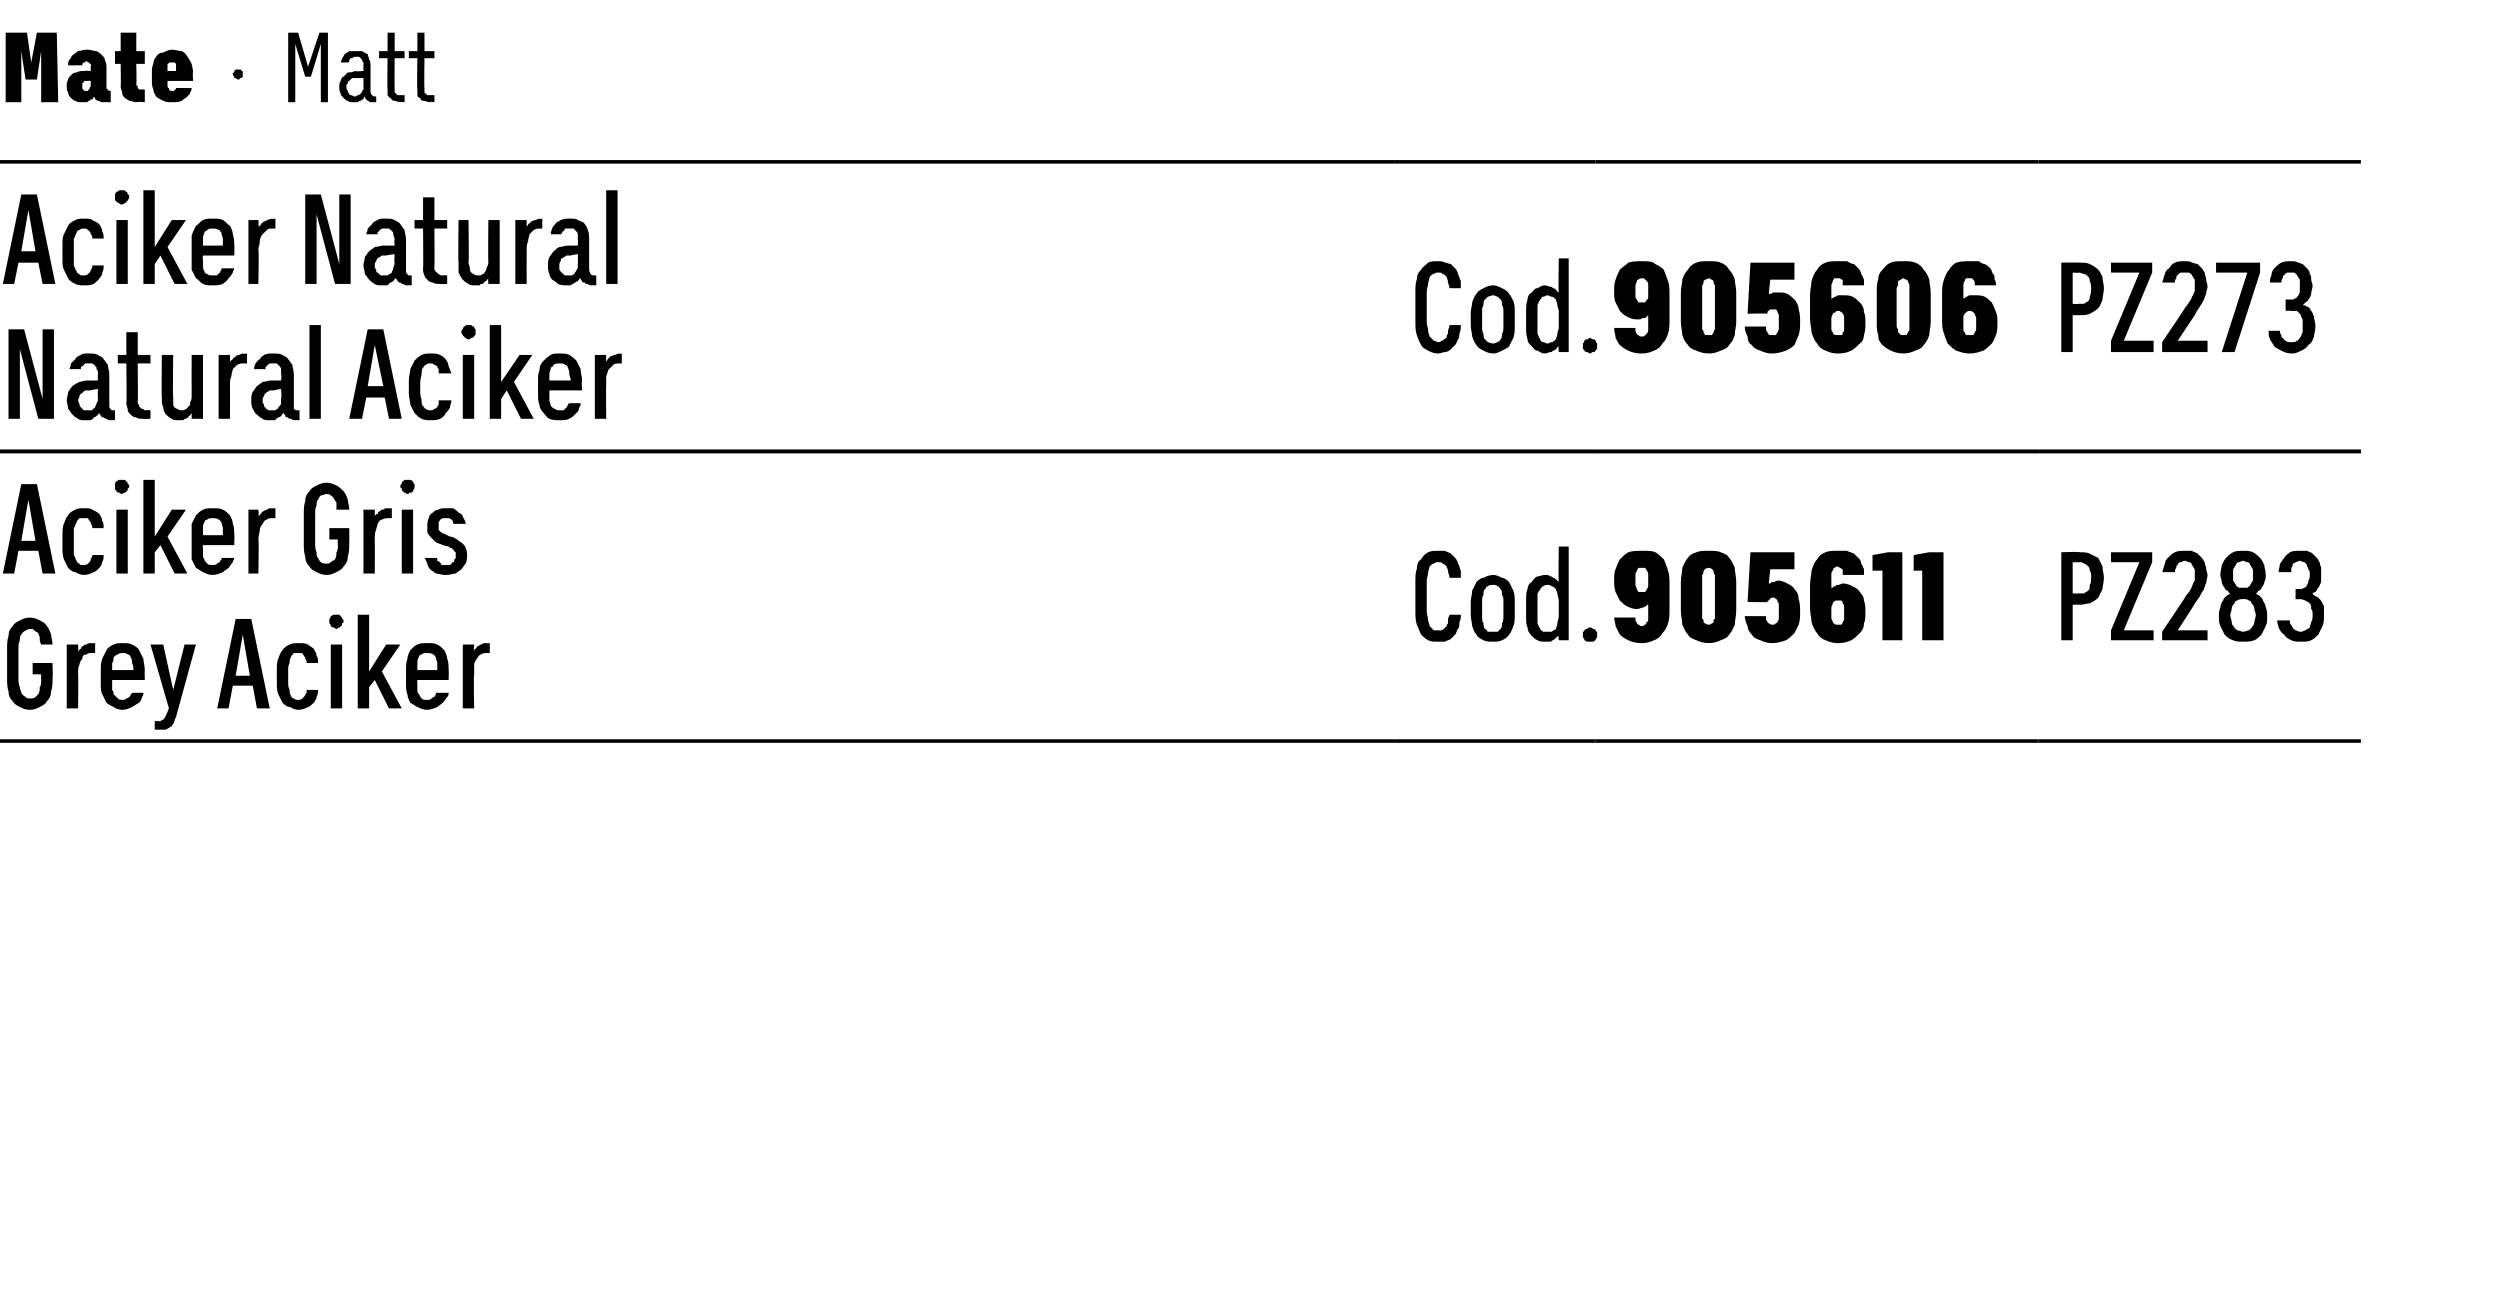
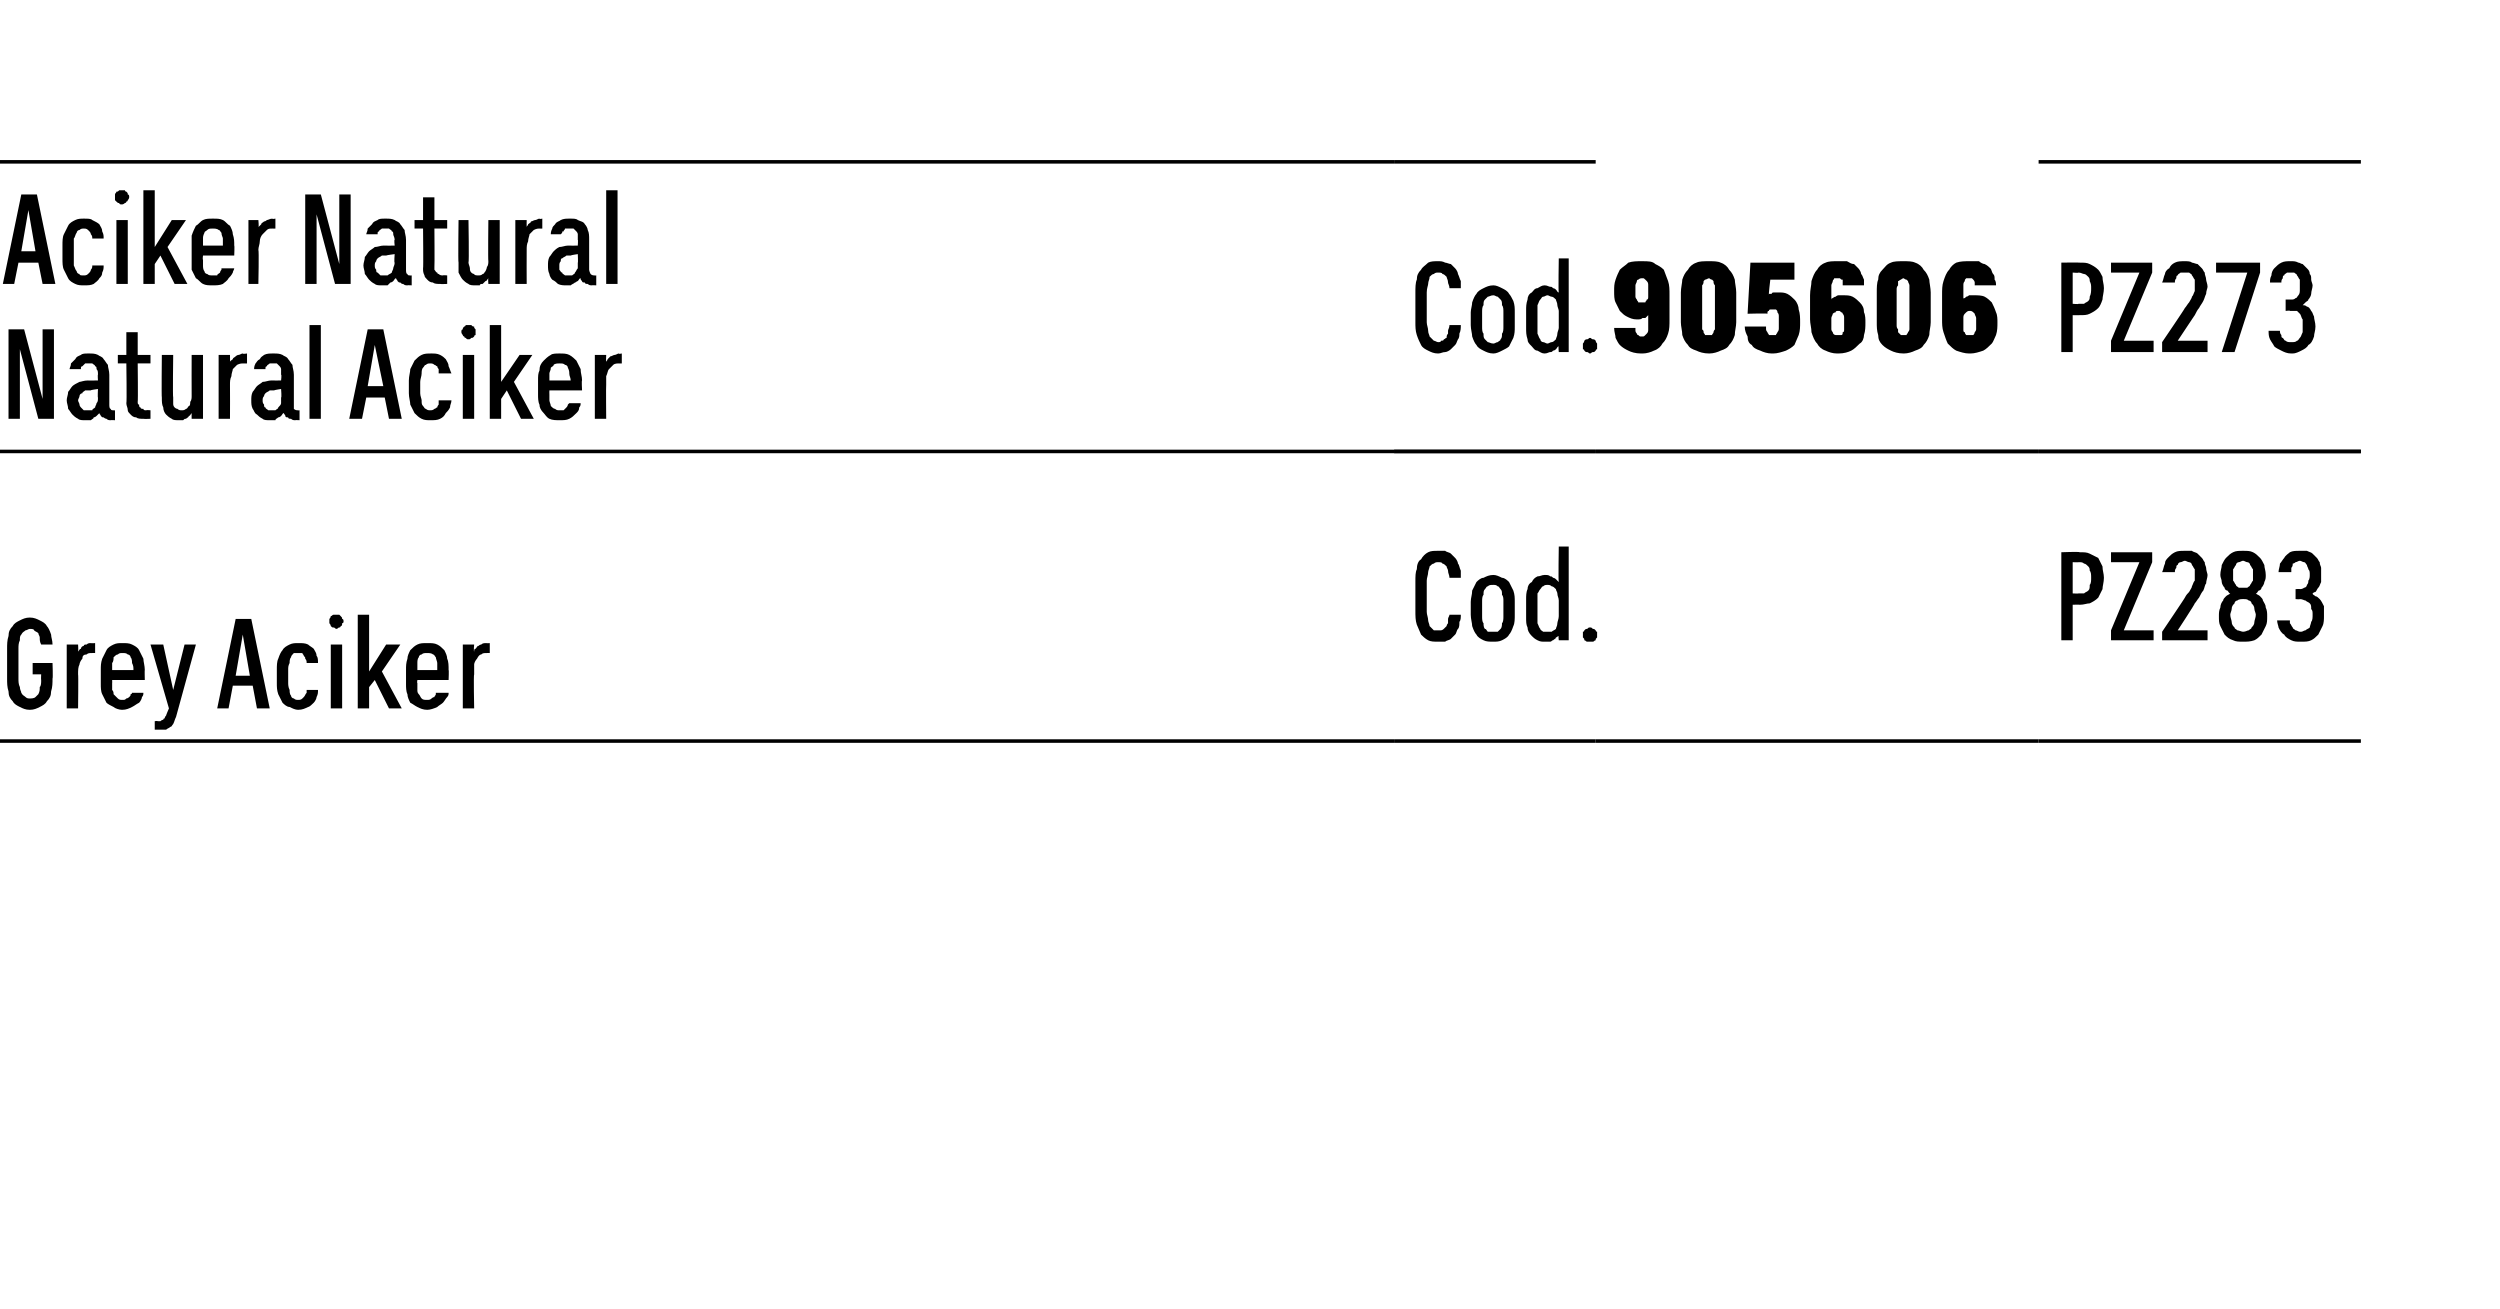
<svg xmlns="http://www.w3.org/2000/svg" version="1.1" width="176.1px" height="92.2px" viewBox="0 -2 176.1 92.2" style="top:-2px">
  <desc>Mate · Matt</desc>
  <defs />
  <g class="svg-tables">
    <g class="svg-table-background">
-       <line x1="-1" y1="29.8" x2="98.2" y2="29.8" stroke="#000" stroke-width="0.25" />
      <line x1="-1" y1="9.4" x2="98.2" y2="9.4" stroke="#000" stroke-width="0.25" />
      <line x1="98.2" y1="29.8" x2="112.4" y2="29.8" stroke="#000" stroke-width="0.25" />
      <line x1="98.2" y1="9.4" x2="112.4" y2="9.4" stroke="#000" stroke-width="0.25" />
      <line x1="112.4" y1="29.8" x2="143.6" y2="29.8" stroke="#000" stroke-width="0.25" />
-       <line x1="112.4" y1="9.4" x2="143.6" y2="9.4" stroke="#000" stroke-width="0.25" />
      <line x1="143.6" y1="29.8" x2="166.3" y2="29.8" stroke="#000" stroke-width="0.25" />
      <line x1="143.6" y1="9.4" x2="166.3" y2="9.4" stroke="#000" stroke-width="0.25" />
      <line x1="-1" y1="50.2" x2="98.2" y2="50.2" stroke="#000" stroke-width="0.25" />
      <line x1="-1" y1="29.8" x2="98.2" y2="29.8" stroke="#000" stroke-width="0.25" />
      <line x1="98.2" y1="50.2" x2="112.4" y2="50.2" stroke="#000" stroke-width="0.25" />
      <line x1="98.2" y1="29.8" x2="112.4" y2="29.8" stroke="#000" stroke-width="0.25" />
      <line x1="112.4" y1="50.2" x2="143.6" y2="50.2" stroke="#000" stroke-width="0.25" />
      <line x1="112.4" y1="29.8" x2="143.6" y2="29.8" stroke="#000" stroke-width="0.25" />
      <line x1="143.6" y1="50.2" x2="166.3" y2="50.2" stroke="#000" stroke-width="0.25" />
      <line x1="143.6" y1="29.8" x2="166.3" y2="29.8" stroke="#000" stroke-width="0.25" />
    </g>
  </g>
  <g id="Polygon667923">
    <path d="M 145.2 43.1 L 146 43.1 L 146 40.6 C 146 40.6 146.47 40.58 146.5 40.6 C 146.8 40.6 147 40.5 147.2 40.5 C 147.4 40.4 147.6 40.3 147.8 40.1 C 147.9 39.9 148 39.7 148.1 39.5 C 148.1 39.3 148.2 39 148.2 38.7 C 148.2 38.4 148.1 38.2 148.1 37.9 C 148 37.7 147.9 37.5 147.8 37.3 C 147.6 37.2 147.4 37.1 147.2 37 C 147 36.9 146.8 36.9 146.5 36.9 C 146.47 36.85 145.2 36.9 145.2 36.9 L 145.2 43.1 Z M 146 39.8 L 146 37.6 C 146 37.6 146.44 37.62 146.4 37.6 C 146.6 37.6 146.7 37.6 146.8 37.7 C 146.9 37.7 147 37.8 147.1 37.9 C 147.2 38 147.2 38.1 147.2 38.2 C 147.3 38.3 147.3 38.5 147.3 38.7 C 147.3 38.9 147.3 39.1 147.2 39.2 C 147.2 39.4 147.2 39.5 147.1 39.6 C 147 39.7 146.9 39.7 146.8 39.8 C 146.7 39.8 146.6 39.8 146.4 39.8 C 146.44 39.82 146 39.8 146 39.8 Z M 148.7 43.1 L 151.7 43.1 L 151.7 42.4 L 149.6 42.4 L 151.6 37.6 L 151.6 36.9 L 148.7 36.9 L 148.7 37.6 L 150.7 37.6 L 148.7 42.4 L 148.7 43.1 Z M 152.3 43.1 L 155.5 43.1 L 155.5 42.4 L 153.4 42.4 C 153.4 42.4 154.62 40.54 154.6 40.5 C 154.7 40.4 154.8 40.2 154.9 40.1 C 155 39.9 155.1 39.7 155.2 39.6 C 155.3 39.4 155.3 39.2 155.4 39.1 C 155.4 38.9 155.5 38.7 155.5 38.5 C 155.5 38.4 155.4 38.2 155.4 38 C 155.4 37.9 155.3 37.8 155.3 37.6 C 155.2 37.5 155.2 37.4 155.1 37.3 C 155 37.2 154.9 37.1 154.8 37 C 154.7 36.9 154.5 36.9 154.4 36.8 C 154.3 36.8 154.1 36.8 153.9 36.8 C 153.9 36.8 153.9 36.8 153.9 36.8 C 153.6 36.8 153.4 36.8 153.2 36.9 C 153 37 152.9 37.1 152.8 37.2 C 152.6 37.4 152.5 37.5 152.5 37.7 C 152.4 37.9 152.4 38.1 152.3 38.3 C 152.3 38.3 153.2 38.3 153.2 38.3 C 153.2 38.2 153.2 38.1 153.3 38 C 153.3 37.9 153.3 37.8 153.4 37.8 C 153.4 37.7 153.5 37.6 153.6 37.6 C 153.7 37.6 153.8 37.5 153.9 37.5 C 153.9 37.5 153.9 37.5 153.9 37.5 C 154 37.5 154.1 37.6 154.2 37.6 C 154.3 37.6 154.4 37.7 154.4 37.8 C 154.5 37.9 154.5 38 154.6 38.1 C 154.6 38.2 154.6 38.4 154.6 38.6 C 154.6 38.7 154.6 38.8 154.6 38.9 C 154.5 39 154.5 39.1 154.4 39.3 C 154.4 39.4 154.3 39.5 154.2 39.7 C 154.1 39.8 154 39.9 153.9 40.1 C 153.94 40.07 152.3 42.5 152.3 42.5 L 152.3 43.1 Z M 158 43.2 C 158 43.2 158 43.2 158 43.2 C 158.3 43.2 158.5 43.2 158.8 43.1 C 159 43 159.1 42.9 159.3 42.7 C 159.4 42.5 159.5 42.3 159.6 42.1 C 159.7 41.9 159.7 41.7 159.7 41.4 C 159.7 41.2 159.7 41 159.6 40.8 C 159.6 40.6 159.5 40.5 159.4 40.3 C 159.4 40.2 159.3 40.1 159.2 40 C 159.1 39.9 159 39.9 158.9 39.8 C 159 39.8 159 39.7 159.1 39.6 C 159.2 39.6 159.3 39.5 159.3 39.4 C 159.4 39.3 159.5 39.1 159.5 39 C 159.6 38.8 159.6 38.7 159.6 38.5 C 159.6 38.2 159.5 38 159.5 37.8 C 159.4 37.6 159.3 37.4 159.2 37.3 C 159 37.1 158.9 37 158.7 36.9 C 158.5 36.8 158.3 36.8 158 36.8 C 158 36.8 158 36.8 158 36.8 C 157.7 36.8 157.5 36.8 157.3 36.9 C 157.1 37 157 37.1 156.8 37.3 C 156.7 37.4 156.6 37.6 156.5 37.8 C 156.5 38 156.4 38.2 156.4 38.5 C 156.4 38.7 156.5 38.8 156.5 39 C 156.5 39.1 156.6 39.3 156.7 39.4 C 156.7 39.5 156.8 39.6 156.9 39.6 C 157 39.7 157 39.8 157.1 39.8 C 157 39.9 156.9 39.9 156.8 40 C 156.7 40.1 156.6 40.2 156.6 40.3 C 156.5 40.4 156.4 40.6 156.4 40.8 C 156.3 41 156.3 41.2 156.3 41.4 C 156.3 41.7 156.3 41.9 156.4 42.1 C 156.5 42.3 156.6 42.5 156.7 42.7 C 156.9 42.9 157 43 157.3 43.1 C 157.5 43.2 157.7 43.2 158 43.2 Z M 158 42.5 C 158 42.5 158 42.5 158 42.5 C 157.9 42.5 157.7 42.4 157.6 42.4 C 157.5 42.3 157.4 42.3 157.4 42.2 C 157.3 42.1 157.2 42 157.2 41.8 C 157.2 41.7 157.1 41.5 157.1 41.3 C 157.1 41.2 157.2 41 157.2 40.9 C 157.2 40.7 157.3 40.6 157.4 40.5 C 157.4 40.4 157.5 40.3 157.6 40.3 C 157.7 40.2 157.9 40.2 158 40.2 C 158 40.2 158 40.2 158 40.2 C 158.2 40.2 158.3 40.2 158.4 40.3 C 158.5 40.3 158.6 40.4 158.6 40.5 C 158.7 40.6 158.8 40.7 158.8 40.9 C 158.8 41 158.9 41.2 158.9 41.3 C 158.9 41.5 158.8 41.7 158.8 41.8 C 158.8 42 158.7 42.1 158.6 42.2 C 158.6 42.3 158.5 42.3 158.4 42.4 C 158.3 42.4 158.2 42.5 158 42.5 Z M 158 39.4 C 158 39.4 158 39.4 158 39.4 C 157.9 39.4 157.8 39.4 157.7 39.4 C 157.6 39.3 157.5 39.3 157.5 39.2 C 157.4 39.1 157.4 39 157.3 38.9 C 157.3 38.8 157.3 38.7 157.3 38.5 C 157.3 38.3 157.3 38.2 157.3 38.1 C 157.4 38 157.4 37.9 157.5 37.8 C 157.5 37.7 157.6 37.6 157.7 37.6 C 157.8 37.6 157.9 37.5 158 37.5 C 158 37.5 158 37.5 158 37.5 C 158.1 37.5 158.2 37.6 158.3 37.6 C 158.4 37.6 158.5 37.7 158.5 37.8 C 158.6 37.9 158.6 38 158.7 38.1 C 158.7 38.2 158.7 38.3 158.7 38.5 C 158.7 38.6 158.7 38.8 158.7 38.9 C 158.6 39 158.6 39.1 158.5 39.2 C 158.5 39.3 158.4 39.3 158.3 39.4 C 158.2 39.4 158.1 39.4 158 39.4 Z M 162 43.2 C 162 43.2 162.1 43.2 162.1 43.2 C 162.4 43.2 162.6 43.2 162.8 43.1 C 163 43 163.1 42.9 163.3 42.7 C 163.4 42.5 163.5 42.3 163.6 42.1 C 163.7 41.9 163.7 41.6 163.7 41.4 C 163.7 41.1 163.7 40.9 163.7 40.7 C 163.6 40.5 163.5 40.3 163.4 40.2 C 163.3 40.1 163.2 40 163.1 40 C 163 39.9 162.9 39.9 162.9 39.8 C 162.9 39.8 163 39.7 163.1 39.7 C 163.2 39.6 163.2 39.5 163.3 39.4 C 163.4 39.3 163.4 39.2 163.5 39 C 163.5 38.9 163.5 38.7 163.5 38.5 C 163.5 38.3 163.5 38.2 163.5 38 C 163.5 37.9 163.4 37.8 163.4 37.6 C 163.3 37.5 163.3 37.4 163.2 37.3 C 163.1 37.2 163 37.1 162.9 37 C 162.8 36.9 162.7 36.9 162.5 36.8 C 162.4 36.8 162.3 36.8 162.1 36.8 C 162.1 36.8 162 36.8 162 36.8 C 161.7 36.8 161.5 36.8 161.3 36.9 C 161.2 37 161 37.1 160.9 37.3 C 160.8 37.4 160.7 37.6 160.6 37.7 C 160.6 37.9 160.5 38.1 160.5 38.3 C 160.5 38.3 161.4 38.3 161.4 38.3 C 161.4 38.2 161.4 38.1 161.4 38 C 161.5 37.9 161.5 37.8 161.5 37.7 C 161.6 37.7 161.7 37.6 161.7 37.6 C 161.8 37.6 161.9 37.5 162 37.5 C 162 37.5 162 37.5 162 37.5 C 162.1 37.5 162.2 37.6 162.3 37.6 C 162.4 37.6 162.4 37.7 162.5 37.8 C 162.5 37.9 162.6 38 162.6 38.1 C 162.7 38.2 162.7 38.3 162.7 38.5 C 162.7 38.6 162.7 38.8 162.6 38.9 C 162.6 39 162.6 39.1 162.5 39.2 C 162.5 39.3 162.4 39.4 162.3 39.4 C 162.3 39.4 162.2 39.5 162 39.5 C 162.04 39.47 161.7 39.5 161.7 39.5 L 161.7 40.2 C 161.7 40.2 162 40.23 162 40.2 C 162.2 40.2 162.3 40.3 162.4 40.3 C 162.5 40.4 162.6 40.4 162.7 40.5 C 162.8 40.6 162.8 40.7 162.8 40.9 C 162.9 41 162.9 41.1 162.9 41.3 C 162.9 41.5 162.9 41.7 162.8 41.8 C 162.8 41.9 162.7 42.1 162.7 42.2 C 162.6 42.3 162.5 42.3 162.4 42.4 C 162.3 42.4 162.2 42.5 162.1 42.5 C 162.1 42.5 162 42.5 162 42.5 C 161.9 42.5 161.8 42.4 161.7 42.4 C 161.6 42.3 161.5 42.3 161.5 42.2 C 161.4 42.1 161.4 42 161.3 41.9 C 161.3 41.8 161.3 41.8 161.3 41.7 C 161.3 41.7 160.4 41.7 160.4 41.7 C 160.4 41.9 160.5 42.1 160.5 42.2 C 160.6 42.4 160.7 42.6 160.9 42.7 C 161 42.9 161.2 43 161.4 43.1 C 161.6 43.2 161.8 43.2 162 43.2 Z " stroke="none" fill="#000" />
  </g>
  <g id="Polygon667922">
-     <path d="M 115.6 43.3 C 115.6 43.3 115.7 43.3 115.7 43.3 C 116 43.3 116.3 43.2 116.5 43.1 C 116.8 43 117 42.8 117.1 42.6 C 117.3 42.4 117.4 42.2 117.5 41.9 C 117.6 41.6 117.6 41.2 117.6 40.9 C 117.6 40.9 117.6 39.2 117.6 39.2 C 117.6 38.8 117.6 38.5 117.5 38.2 C 117.4 37.9 117.3 37.6 117.2 37.4 C 117 37.2 116.8 37 116.6 36.9 C 116.4 36.8 116.1 36.8 115.7 36.8 C 115.7 36.8 115.6 36.8 115.6 36.8 C 115.3 36.8 115 36.8 114.7 36.9 C 114.5 37 114.3 37.2 114.1 37.4 C 114 37.6 113.9 37.8 113.8 38.1 C 113.7 38.3 113.7 38.6 113.7 38.9 C 113.7 39.2 113.7 39.4 113.8 39.7 C 113.9 39.9 114 40.1 114.1 40.3 C 114.3 40.5 114.4 40.6 114.6 40.7 C 114.8 40.8 115 40.9 115.3 40.9 C 115.3 40.9 115.3 40.9 115.3 40.9 C 115.5 40.9 115.6 40.8 115.7 40.8 C 115.7 40.8 115.8 40.8 115.9 40.7 C 116 40.7 116 40.7 116 40.6 C 116.1 40.6 116.1 40.6 116.1 40.6 C 116.1 40.6 116.1 41.3 116.1 41.3 C 116.1 41.4 116.1 41.5 116.1 41.6 C 116.1 41.7 116.1 41.8 116 41.8 C 116 41.9 115.9 42 115.9 42 C 115.8 42 115.8 42.1 115.7 42.1 C 115.7 42.1 115.6 42.1 115.6 42.1 C 115.5 42.1 115.5 42 115.4 42 C 115.4 42 115.3 41.9 115.3 41.9 C 115.3 41.8 115.2 41.8 115.2 41.7 C 115.2 41.6 115.2 41.6 115.2 41.5 C 115.2 41.5 113.7 41.5 113.7 41.5 C 113.7 41.7 113.8 41.9 113.8 42.1 C 113.9 42.3 114 42.5 114.1 42.7 C 114.3 42.9 114.5 43 114.7 43.1 C 114.9 43.2 115.2 43.3 115.6 43.3 Z M 115.7 39.7 C 115.7 39.7 115.7 39.7 115.7 39.7 C 115.6 39.7 115.5 39.7 115.4 39.7 C 115.4 39.6 115.3 39.6 115.3 39.5 C 115.3 39.4 115.2 39.3 115.2 39.2 C 115.2 39.1 115.2 39 115.2 38.8 C 115.2 38.7 115.2 38.6 115.2 38.5 C 115.2 38.3 115.3 38.3 115.3 38.2 C 115.3 38.1 115.4 38.1 115.4 38 C 115.5 38 115.6 38 115.7 38 C 115.7 38 115.7 38 115.7 38 C 115.8 38 115.8 38 115.9 38 C 115.9 38.1 116 38.1 116 38.2 C 116.1 38.3 116.1 38.4 116.1 38.5 C 116.1 38.6 116.1 38.7 116.1 38.8 C 116.1 39 116.1 39.1 116.1 39.2 C 116.1 39.3 116.1 39.4 116 39.5 C 116 39.6 115.9 39.6 115.9 39.7 C 115.8 39.7 115.8 39.7 115.7 39.7 Z M 120.4 43.3 C 120.7 43.3 121 43.2 121.2 43.1 C 121.5 43 121.7 42.9 121.8 42.7 C 122 42.5 122.1 42.2 122.2 42 C 122.2 41.7 122.3 41.4 122.3 41 C 122.3 41 122.3 39 122.3 39 C 122.3 38.6 122.2 38.3 122.2 38 C 122.1 37.8 122 37.5 121.8 37.3 C 121.7 37.1 121.5 37 121.2 36.9 C 121 36.8 120.7 36.8 120.4 36.8 C 120 36.8 119.7 36.8 119.5 36.9 C 119.2 37 119 37.1 118.9 37.3 C 118.7 37.5 118.6 37.8 118.5 38 C 118.5 38.3 118.4 38.6 118.4 39 C 118.4 39 118.4 41 118.4 41 C 118.4 41.4 118.5 41.7 118.5 42 C 118.6 42.2 118.7 42.5 118.9 42.7 C 119 42.9 119.2 43 119.5 43.1 C 119.7 43.2 120 43.3 120.4 43.3 Z M 120.4 42 C 120.3 42 120.2 42 120.1 41.9 C 120.1 41.9 120 41.9 120 41.8 C 120 41.7 120 41.6 119.9 41.6 C 119.9 41.5 119.9 41.4 119.9 41.2 C 119.9 41.2 119.9 38.8 119.9 38.8 C 119.9 38.6 119.9 38.5 119.9 38.5 C 120 38.4 120 38.3 120 38.2 C 120 38.2 120.1 38.1 120.1 38.1 C 120.2 38 120.3 38 120.4 38 C 120.4 38 120.5 38 120.6 38.1 C 120.6 38.1 120.7 38.2 120.7 38.2 C 120.7 38.3 120.7 38.4 120.8 38.5 C 120.8 38.5 120.8 38.6 120.8 38.8 C 120.8 38.8 120.8 41.3 120.8 41.3 C 120.8 41.4 120.8 41.5 120.8 41.6 C 120.7 41.6 120.7 41.7 120.7 41.8 C 120.7 41.9 120.6 41.9 120.6 41.9 C 120.5 42 120.4 42 120.4 42 Z M 124.8 43.3 C 124.8 43.3 124.9 43.3 124.9 43.3 C 125.2 43.3 125.5 43.2 125.8 43.1 C 126 43 126.2 42.8 126.4 42.6 C 126.5 42.4 126.6 42.2 126.7 42 C 126.8 41.7 126.8 41.4 126.8 41.1 C 126.8 40.8 126.8 40.5 126.7 40.2 C 126.7 39.9 126.6 39.7 126.4 39.5 C 126.3 39.3 126.1 39.2 125.9 39.1 C 125.7 39 125.5 38.9 125.3 38.9 C 125.3 38.9 125.2 38.9 125.2 38.9 C 125.1 38.9 125 39 125 39 C 124.9 39 124.8 39 124.8 39 C 124.7 39.1 124.7 39.1 124.6 39.1 C 124.6 39.1 124.6 39.1 124.6 39.2 C 124.57 39.15 124.7 38.1 124.7 38.1 L 126.4 38.1 L 126.4 36.9 L 123.3 36.9 L 123.1 40.4 C 123.1 40.4 124.49 40.44 124.5 40.4 C 124.5 40.4 124.5 40.4 124.5 40.4 C 124.5 40.3 124.6 40.3 124.6 40.3 C 124.6 40.2 124.7 40.2 124.7 40.2 C 124.7 40.1 124.8 40.1 124.8 40.1 C 124.8 40.1 124.9 40.1 124.9 40.1 C 125 40.1 125 40.1 125.1 40.2 C 125.2 40.2 125.2 40.3 125.2 40.4 C 125.3 40.4 125.3 40.5 125.3 40.7 C 125.3 40.8 125.3 40.9 125.3 41.1 C 125.3 41.2 125.3 41.4 125.3 41.5 C 125.3 41.6 125.3 41.7 125.2 41.8 C 125.2 41.9 125.1 41.9 125.1 41.9 C 125 42 125 42 124.9 42 C 124.9 42 124.8 42 124.8 42 C 124.8 42 124.7 42 124.6 41.9 C 124.6 41.9 124.5 41.9 124.5 41.8 C 124.5 41.8 124.4 41.7 124.4 41.6 C 124.4 41.5 124.4 41.5 124.4 41.4 C 124.4 41.4 122.9 41.4 122.9 41.4 C 122.9 41.6 123 41.9 123.1 42.1 C 123.1 42.3 123.2 42.5 123.4 42.7 C 123.5 42.9 123.7 43 124 43.1 C 124.2 43.2 124.5 43.3 124.8 43.3 Z M 129.4 43.3 C 129.4 43.3 129.5 43.3 129.5 43.3 C 129.9 43.3 130.2 43.2 130.4 43.1 C 130.6 43 130.8 42.8 131 42.6 C 131.2 42.4 131.3 42.2 131.3 41.9 C 131.4 41.7 131.4 41.4 131.4 41.1 C 131.4 40.8 131.4 40.6 131.3 40.3 C 131.3 40.1 131.2 39.9 131 39.7 C 130.9 39.5 130.7 39.4 130.5 39.3 C 130.3 39.2 130.1 39.1 129.8 39.1 C 129.8 39.1 129.8 39.1 129.8 39.1 C 129.7 39.1 129.6 39.2 129.5 39.2 C 129.4 39.2 129.3 39.2 129.3 39.3 C 129.2 39.3 129.1 39.3 129.1 39.4 C 129.1 39.4 129 39.4 129 39.4 C 129 39.4 129 38.8 129 38.8 C 129 38.6 129 38.5 129 38.4 C 129 38.3 129.1 38.2 129.1 38.2 C 129.1 38.1 129.2 38 129.2 38 C 129.3 38 129.3 37.9 129.4 37.9 C 129.4 37.9 129.4 37.9 129.4 37.9 C 129.5 37.9 129.6 38 129.6 38 C 129.7 38 129.7 38.1 129.8 38.1 C 129.8 38.2 129.8 38.2 129.8 38.3 C 129.8 38.4 129.8 38.4 129.8 38.5 C 129.8 38.5 131.3 38.5 131.3 38.5 C 131.3 38.3 131.3 38.2 131.3 38.1 C 131.2 37.9 131.2 37.8 131.1 37.7 C 131.1 37.5 131 37.4 130.9 37.3 C 130.8 37.2 130.7 37.1 130.6 37 C 130.4 36.9 130.3 36.9 130.1 36.8 C 129.9 36.8 129.7 36.8 129.5 36.8 C 129.5 36.8 129.4 36.8 129.4 36.8 C 129.1 36.8 128.8 36.8 128.6 36.9 C 128.3 37 128.1 37.2 128 37.4 C 127.8 37.6 127.7 37.9 127.6 38.2 C 127.6 38.5 127.5 38.8 127.5 39.2 C 127.5 39.2 127.5 40.9 127.5 40.9 C 127.5 41.2 127.6 41.5 127.6 41.8 C 127.7 42.1 127.8 42.4 128 42.6 C 128.1 42.8 128.3 43 128.6 43.1 C 128.8 43.2 129.1 43.3 129.4 43.3 Z M 129.5 42 C 129.5 42 129.5 42 129.5 42 C 129.4 42 129.3 42 129.3 42 C 129.2 41.9 129.1 41.9 129.1 41.8 C 129.1 41.7 129 41.7 129 41.5 C 129 41.4 129 41.3 129 41.2 C 129 41 129 40.9 129 40.8 C 129 40.7 129.1 40.6 129.1 40.5 C 129.1 40.4 129.2 40.4 129.3 40.3 C 129.3 40.3 129.4 40.3 129.5 40.3 C 129.5 40.3 129.5 40.3 129.5 40.3 C 129.6 40.3 129.6 40.3 129.7 40.3 C 129.8 40.4 129.8 40.4 129.8 40.5 C 129.9 40.6 129.9 40.7 129.9 40.8 C 129.9 40.9 129.9 41 129.9 41.2 C 129.9 41.3 129.9 41.4 129.9 41.5 C 129.9 41.7 129.9 41.7 129.8 41.8 C 129.8 41.9 129.8 41.9 129.7 42 C 129.6 42 129.6 42 129.5 42 Z M 132.6 43.1 L 134 43.1 L 134 36.9 L 133 36.9 L 131.9 37.1 L 131.9 38.2 L 132.6 38.2 L 132.6 43.1 Z M 135.4 43.1 L 136.9 43.1 L 136.9 36.9 L 135.9 36.9 L 134.8 37.1 L 134.8 38.2 L 135.4 38.2 L 135.4 43.1 Z " stroke="none" fill="#000" />
-   </g>
+     </g>
  <g id="Polygon667921">
    <path d="M 101.3 43.2 C 101.5 43.2 101.6 43.2 101.8 43.2 C 101.9 43.1 102.1 43.1 102.2 43 C 102.3 42.9 102.4 42.8 102.5 42.7 C 102.6 42.6 102.6 42.4 102.7 42.3 C 102.8 42.2 102.8 42 102.8 41.8 C 102.9 41.7 102.9 41.5 102.9 41.3 C 102.9 41.3 102.1 41.3 102.1 41.3 C 102.1 41.4 102 41.5 102 41.6 C 102 41.7 102 41.8 102 41.9 C 101.9 42 101.9 42.1 101.9 42.1 C 101.8 42.2 101.8 42.2 101.7 42.3 C 101.7 42.3 101.6 42.4 101.5 42.4 C 101.5 42.4 101.4 42.4 101.3 42.4 C 101.2 42.4 101.1 42.4 101 42.4 C 100.9 42.3 100.8 42.2 100.7 42.1 C 100.7 42 100.6 41.8 100.6 41.7 C 100.6 41.5 100.5 41.3 100.5 41.1 C 100.5 41.1 100.5 38.9 100.5 38.9 C 100.5 38.7 100.6 38.5 100.6 38.3 C 100.6 38.2 100.7 38 100.7 37.9 C 100.8 37.8 100.9 37.7 101 37.7 C 101.1 37.6 101.2 37.6 101.3 37.6 C 101.4 37.6 101.6 37.6 101.6 37.7 C 101.7 37.7 101.8 37.8 101.9 37.9 C 101.9 38 102 38.1 102 38.2 C 102 38.4 102.1 38.5 102.1 38.7 C 102.1 38.7 102.9 38.7 102.9 38.7 C 102.9 38.5 102.9 38.3 102.9 38.2 C 102.8 38 102.8 37.8 102.7 37.7 C 102.7 37.6 102.6 37.4 102.5 37.3 C 102.4 37.2 102.3 37.1 102.2 37 C 102.1 36.9 101.9 36.9 101.8 36.8 C 101.6 36.8 101.5 36.8 101.3 36.8 C 101 36.8 100.8 36.8 100.6 36.9 C 100.4 37 100.2 37.2 100.1 37.4 C 99.9 37.5 99.8 37.8 99.8 38.1 C 99.7 38.3 99.7 38.6 99.7 39 C 99.7 39 99.7 41 99.7 41 C 99.7 41.4 99.7 41.7 99.8 42 C 99.9 42.2 100 42.5 100.1 42.7 C 100.2 42.8 100.4 43 100.6 43.1 C 100.8 43.2 101 43.2 101.3 43.2 Z M 105.2 43.2 C 105.4 43.2 105.6 43.2 105.8 43.1 C 106 43 106.2 42.9 106.3 42.7 C 106.4 42.6 106.5 42.4 106.6 42.1 C 106.7 41.9 106.7 41.6 106.7 41.3 C 106.7 41.3 106.7 40.4 106.7 40.4 C 106.7 40.1 106.7 39.9 106.6 39.6 C 106.5 39.4 106.4 39.2 106.3 39 C 106.2 38.9 106 38.7 105.8 38.7 C 105.6 38.6 105.4 38.5 105.2 38.5 C 104.9 38.5 104.7 38.6 104.5 38.7 C 104.3 38.7 104.1 38.9 104 39 C 103.9 39.2 103.8 39.4 103.7 39.6 C 103.7 39.9 103.6 40.1 103.6 40.4 C 103.6 40.4 103.6 41.3 103.6 41.3 C 103.6 41.6 103.7 41.9 103.7 42.1 C 103.8 42.4 103.9 42.6 104 42.7 C 104.1 42.9 104.3 43 104.5 43.1 C 104.7 43.2 104.9 43.2 105.2 43.2 Z M 105.2 42.5 C 105 42.5 104.9 42.5 104.8 42.5 C 104.7 42.4 104.7 42.3 104.6 42.3 C 104.5 42.2 104.5 42 104.5 41.9 C 104.4 41.8 104.4 41.6 104.4 41.4 C 104.4 41.4 104.4 40.4 104.4 40.4 C 104.4 40.2 104.4 40 104.5 39.9 C 104.5 39.7 104.5 39.6 104.6 39.5 C 104.7 39.4 104.7 39.3 104.8 39.3 C 104.9 39.2 105 39.2 105.2 39.2 C 105.3 39.2 105.4 39.2 105.5 39.3 C 105.6 39.3 105.6 39.4 105.7 39.5 C 105.8 39.6 105.8 39.7 105.8 39.9 C 105.9 40 105.9 40.2 105.9 40.3 C 105.9 40.3 105.9 41.4 105.9 41.4 C 105.9 41.6 105.9 41.8 105.8 41.9 C 105.8 42 105.8 42.2 105.7 42.3 C 105.7 42.3 105.6 42.4 105.5 42.5 C 105.4 42.5 105.3 42.5 105.2 42.5 Z M 108.8 43.2 C 109 43.2 109.1 43.2 109.2 43.2 C 109.3 43.2 109.3 43.1 109.4 43.1 C 109.5 43 109.6 43 109.6 42.9 C 109.7 42.9 109.7 42.8 109.8 42.8 C 109.76 42.77 109.8 43.1 109.8 43.1 L 110.5 43.1 L 110.5 36.5 L 109.8 36.5 C 109.8 36.5 109.76 38.98 109.8 39 C 109.7 38.9 109.7 38.9 109.6 38.8 C 109.6 38.8 109.5 38.7 109.4 38.7 C 109.3 38.6 109.3 38.6 109.2 38.6 C 109.1 38.5 109 38.5 108.8 38.5 C 108.6 38.5 108.5 38.6 108.3 38.6 C 108.1 38.7 108 38.8 107.9 39 C 107.7 39.1 107.6 39.3 107.6 39.5 C 107.5 39.7 107.5 40 107.5 40.2 C 107.5 40.2 107.5 41.5 107.5 41.5 C 107.5 41.8 107.5 42 107.6 42.2 C 107.6 42.4 107.7 42.6 107.9 42.8 C 108 42.9 108.1 43 108.3 43.1 C 108.5 43.2 108.6 43.2 108.8 43.2 Z M 109 42.5 C 108.9 42.5 108.8 42.5 108.7 42.5 C 108.6 42.4 108.5 42.4 108.5 42.3 C 108.4 42.2 108.4 42.1 108.3 41.9 C 108.3 41.8 108.3 41.6 108.3 41.4 C 108.3 41.4 108.3 40.3 108.3 40.3 C 108.3 40.1 108.3 40 108.3 39.8 C 108.4 39.7 108.4 39.6 108.5 39.5 C 108.6 39.4 108.6 39.3 108.7 39.3 C 108.8 39.2 108.9 39.2 109 39.2 C 109.1 39.2 109.2 39.2 109.3 39.3 C 109.4 39.3 109.5 39.4 109.6 39.5 C 109.6 39.6 109.7 39.7 109.7 39.8 C 109.7 40 109.8 40.1 109.8 40.3 C 109.8 40.3 109.8 41.4 109.8 41.4 C 109.8 41.6 109.7 41.8 109.7 41.9 C 109.7 42.1 109.6 42.2 109.6 42.3 C 109.5 42.4 109.4 42.4 109.3 42.5 C 109.2 42.5 109.1 42.5 109 42.5 Z M 112 43.2 C 112.1 43.2 112.1 43.2 112.2 43.2 C 112.3 43.2 112.3 43.1 112.4 43.1 C 112.4 43 112.4 43 112.5 42.9 C 112.5 42.9 112.5 42.8 112.5 42.7 C 112.5 42.7 112.5 42.6 112.5 42.5 C 112.4 42.5 112.4 42.4 112.4 42.4 C 112.3 42.3 112.3 42.3 112.2 42.3 C 112.1 42.2 112.1 42.2 112 42.2 C 111.9 42.2 111.9 42.2 111.8 42.3 C 111.7 42.3 111.7 42.3 111.6 42.4 C 111.6 42.4 111.6 42.5 111.5 42.5 C 111.5 42.6 111.5 42.7 111.5 42.7 C 111.5 42.8 111.5 42.9 111.5 42.9 C 111.6 43 111.6 43 111.6 43.1 C 111.7 43.1 111.7 43.2 111.8 43.2 C 111.9 43.2 111.9 43.2 112 43.2 Z " stroke="none" fill="#000" />
  </g>
  <g id="Polygon667920">
    <path d="M 2.1 48 C 2.4 48 2.6 47.9 2.8 47.8 C 3 47.7 3.2 47.6 3.3 47.4 C 3.5 47.2 3.6 47 3.6 46.7 C 3.7 46.4 3.7 46.1 3.7 45.8 C 3.74 45.79 3.7 44.7 3.7 44.7 L 2.3 44.7 L 2.3 45.5 L 2.9 45.5 C 2.9 45.5 2.88 45.88 2.9 45.9 C 2.9 46.1 2.9 46.3 2.8 46.4 C 2.8 46.6 2.8 46.7 2.7 46.9 C 2.6 47 2.6 47 2.5 47.1 C 2.4 47.2 2.2 47.2 2.1 47.2 C 2 47.2 1.9 47.2 1.8 47.1 C 1.7 47 1.6 47 1.5 46.8 C 1.5 46.7 1.4 46.6 1.4 46.4 C 1.3 46.2 1.3 46 1.3 45.8 C 1.3 45.8 1.3 43.7 1.3 43.7 C 1.3 43.5 1.3 43.3 1.4 43.1 C 1.4 42.9 1.4 42.8 1.5 42.7 C 1.6 42.5 1.7 42.5 1.8 42.4 C 1.9 42.4 2 42.3 2.1 42.3 C 2.2 42.3 2.4 42.3 2.4 42.4 C 2.5 42.5 2.6 42.5 2.7 42.6 C 2.7 42.7 2.8 42.8 2.8 42.9 C 2.8 43.1 2.8 43.2 2.9 43.4 C 2.9 43.4 3.7 43.4 3.7 43.4 C 3.7 43.1 3.6 42.9 3.6 42.7 C 3.5 42.4 3.4 42.2 3.3 42.1 C 3.2 41.9 3 41.8 2.8 41.7 C 2.6 41.6 2.4 41.5 2.1 41.5 C 1.8 41.5 1.6 41.6 1.4 41.7 C 1.2 41.8 1 41.9 0.9 42.1 C 0.7 42.3 0.6 42.5 0.6 42.8 C 0.5 43.1 0.5 43.4 0.5 43.7 C 0.5 43.7 0.5 45.8 0.5 45.8 C 0.5 46.1 0.5 46.4 0.6 46.7 C 0.6 47 0.7 47.2 0.9 47.4 C 1 47.6 1.2 47.7 1.4 47.8 C 1.6 47.9 1.8 48 2.1 48 Z M 4.7 47.9 L 5.5 47.9 C 5.5 47.9 5.53 45.48 5.5 45.5 C 5.5 45.2 5.5 45 5.6 44.8 C 5.6 44.7 5.7 44.5 5.8 44.4 C 5.8 44.2 5.9 44.1 6.1 44.1 C 6.2 44 6.3 44 6.5 44 C 6.48 43.99 6.7 44 6.7 44 L 6.7 43.3 C 6.7 43.3 6.43 43.32 6.4 43.3 C 6.3 43.3 6.2 43.3 6.1 43.4 C 6 43.4 5.9 43.4 5.9 43.5 C 5.8 43.5 5.7 43.6 5.7 43.7 C 5.6 43.7 5.6 43.8 5.5 43.9 C 5.53 43.88 5.5 43.4 5.5 43.4 L 4.7 43.4 L 4.7 47.9 Z M 8.6 48 C 8.9 48 9.1 47.9 9.3 47.8 C 9.5 47.7 9.6 47.6 9.8 47.5 C 9.9 47.4 10 47.2 10 47.1 C 10.1 47 10.1 46.9 10.1 46.8 C 10.1 46.8 9.3 46.8 9.3 46.8 C 9.3 46.8 9.3 46.9 9.2 46.9 C 9.2 47 9.2 47 9.1 47.1 C 9.1 47.1 9 47.2 8.9 47.2 C 8.8 47.3 8.8 47.3 8.6 47.3 C 8.5 47.3 8.4 47.3 8.3 47.2 C 8.2 47.1 8.1 47 8 46.9 C 8 46.8 8 46.7 7.9 46.6 C 7.9 46.4 7.9 46.3 7.9 46.1 C 7.91 46.14 7.9 45.9 7.9 45.9 L 10.2 45.9 C 10.2 45.9 10.18 45.16 10.2 45.2 C 10.2 44.9 10.1 44.6 10.1 44.4 C 10 44.2 9.9 44 9.8 43.8 C 9.7 43.6 9.5 43.5 9.3 43.4 C 9.1 43.3 8.9 43.3 8.6 43.3 C 8.4 43.3 8.2 43.3 8 43.4 C 7.8 43.5 7.6 43.6 7.5 43.8 C 7.4 44 7.3 44.2 7.2 44.4 C 7.1 44.7 7.1 44.9 7.1 45.2 C 7.1 45.2 7.1 46.2 7.1 46.2 C 7.1 46.4 7.1 46.7 7.2 46.9 C 7.3 47.1 7.4 47.3 7.5 47.5 C 7.6 47.6 7.8 47.7 8 47.8 C 8.1 47.9 8.4 48 8.6 48 Z M 9.4 45.2 C 9.4 45.2 7.9 45.2 7.9 45.2 C 7.9 45 7.9 44.9 7.9 44.7 C 8 44.6 8 44.4 8 44.3 C 8.1 44.2 8.2 44.1 8.3 44.1 C 8.4 44 8.5 44 8.6 44 C 8.8 44 8.9 44 9 44.1 C 9.1 44.1 9.2 44.2 9.2 44.3 C 9.3 44.4 9.3 44.6 9.3 44.7 C 9.4 44.9 9.4 45 9.4 45.2 Z M 10.9 49.4 C 10.9 49.4 11.25 49.39 11.3 49.4 C 11.4 49.4 11.5 49.4 11.7 49.4 C 11.8 49.3 11.9 49.3 12 49.2 C 12.1 49.2 12.1 49.1 12.2 49 C 12.3 48.8 12.3 48.7 12.4 48.5 C 12.39 48.54 13.8 43.4 13.8 43.4 L 13 43.4 L 12.2 46.6 L 11.5 43.4 L 10.6 43.4 L 11.9 47.9 C 11.9 47.9 11.7 48.36 11.7 48.4 C 11.7 48.4 11.6 48.5 11.6 48.6 C 11.6 48.6 11.5 48.6 11.5 48.7 C 11.5 48.7 11.4 48.7 11.3 48.8 C 11.3 48.8 11.2 48.8 11.1 48.8 C 11.11 48.77 10.9 48.8 10.9 48.8 L 10.9 49.4 Z M 17.8 46.3 L 18.1 47.9 L 19 47.9 L 17.7 41.6 L 16.6 41.6 L 15.3 47.9 L 16.1 47.9 L 16.4 46.3 L 17.8 46.3 Z M 17.6 45.6 L 16.6 45.6 L 17.1 42.7 L 17.6 45.6 Z M 21 48 C 21.3 48 21.5 47.9 21.7 47.8 C 21.8 47.8 22 47.6 22.1 47.5 C 22.2 47.4 22.3 47.2 22.3 47.1 C 22.4 46.9 22.4 46.8 22.4 46.6 C 22.4 46.6 21.6 46.6 21.6 46.6 C 21.6 46.7 21.6 46.8 21.6 46.8 C 21.5 46.9 21.5 47 21.4 47.1 C 21.4 47.1 21.3 47.2 21.3 47.2 C 21.2 47.3 21.1 47.3 21 47.3 C 20.9 47.3 20.8 47.3 20.7 47.2 C 20.6 47.2 20.5 47.1 20.5 47 C 20.4 46.9 20.4 46.7 20.4 46.6 C 20.3 46.4 20.3 46.2 20.3 46.1 C 20.3 46.1 20.3 45.2 20.3 45.2 C 20.3 45 20.3 44.9 20.4 44.7 C 20.4 44.6 20.4 44.4 20.5 44.3 C 20.5 44.2 20.6 44.1 20.7 44 C 20.8 44 20.9 44 21 44 C 21.1 44 21.2 44 21.3 44 C 21.3 44.1 21.4 44.1 21.4 44.2 C 21.5 44.3 21.5 44.3 21.5 44.4 C 21.6 44.5 21.6 44.6 21.6 44.7 C 21.6 44.7 22.4 44.7 22.4 44.7 C 22.4 44.5 22.4 44.3 22.3 44.2 C 22.3 44 22.2 43.9 22.1 43.7 C 22 43.6 21.8 43.5 21.7 43.4 C 21.5 43.3 21.3 43.3 21 43.3 C 20.8 43.3 20.6 43.3 20.4 43.4 C 20.2 43.5 20 43.6 19.9 43.8 C 19.8 43.9 19.7 44.1 19.6 44.4 C 19.5 44.6 19.5 44.9 19.5 45.2 C 19.5 45.2 19.5 46.1 19.5 46.1 C 19.5 46.4 19.5 46.6 19.6 46.9 C 19.7 47.1 19.8 47.3 19.9 47.5 C 20 47.6 20.2 47.8 20.4 47.8 C 20.6 47.9 20.8 48 21 48 Z M 23.3 47.9 L 24.1 47.9 L 24.1 43.4 L 23.3 43.4 L 23.3 47.9 Z M 23.7 42.3 C 23.8 42.3 23.8 42.2 23.9 42.2 C 23.9 42.2 24 42.2 24 42.1 C 24.1 42.1 24.1 42 24.1 41.9 C 24.2 41.9 24.2 41.8 24.2 41.8 C 24.2 41.7 24.2 41.6 24.1 41.6 C 24.1 41.5 24.1 41.5 24 41.4 C 24 41.4 23.9 41.3 23.9 41.3 C 23.8 41.3 23.8 41.3 23.7 41.3 C 23.6 41.3 23.6 41.3 23.5 41.3 C 23.4 41.3 23.4 41.4 23.3 41.4 C 23.3 41.4 23.3 41.5 23.2 41.6 C 23.2 41.6 23.2 41.7 23.2 41.8 C 23.2 41.8 23.2 41.9 23.2 41.9 C 23.3 42 23.3 42.1 23.3 42.1 C 23.4 42.2 23.4 42.2 23.5 42.2 C 23.6 42.2 23.6 42.3 23.7 42.3 Z M 25.2 47.9 L 26 47.9 L 26 46.4 L 26.4 45.9 L 27.4 47.9 L 28.3 47.9 L 26.9 45.3 L 28.2 43.4 L 27.2 43.4 L 26 45.3 L 26 41.3 L 25.2 41.3 L 25.2 47.9 Z M 30.1 48 C 30.3 48 30.6 47.9 30.8 47.8 C 30.9 47.7 31.1 47.6 31.2 47.5 C 31.3 47.4 31.4 47.2 31.5 47.1 C 31.6 47 31.6 46.9 31.6 46.8 C 31.6 46.8 30.7 46.8 30.7 46.8 C 30.7 46.8 30.7 46.9 30.7 46.9 C 30.7 47 30.6 47 30.6 47.1 C 30.5 47.1 30.4 47.2 30.4 47.2 C 30.3 47.3 30.2 47.3 30.1 47.3 C 29.9 47.3 29.8 47.3 29.7 47.2 C 29.6 47.1 29.6 47 29.5 46.9 C 29.4 46.8 29.4 46.7 29.4 46.6 C 29.4 46.4 29.4 46.3 29.4 46.1 C 29.36 46.14 29.4 45.9 29.4 45.9 L 31.6 45.9 C 31.6 45.9 31.63 45.16 31.6 45.2 C 31.6 44.9 31.6 44.6 31.5 44.4 C 31.5 44.2 31.4 44 31.3 43.8 C 31.1 43.6 31 43.5 30.8 43.4 C 30.6 43.3 30.4 43.3 30.1 43.3 C 29.8 43.3 29.6 43.3 29.4 43.4 C 29.2 43.5 29.1 43.6 28.9 43.8 C 28.8 44 28.7 44.2 28.7 44.4 C 28.6 44.7 28.6 44.9 28.6 45.2 C 28.6 45.2 28.6 46.2 28.6 46.2 C 28.6 46.4 28.6 46.7 28.7 46.9 C 28.7 47.1 28.8 47.3 28.9 47.5 C 29.1 47.6 29.2 47.7 29.4 47.8 C 29.6 47.9 29.8 48 30.1 48 Z M 30.8 45.2 C 30.8 45.2 29.4 45.2 29.4 45.2 C 29.4 45 29.4 44.9 29.4 44.7 C 29.4 44.6 29.4 44.4 29.5 44.3 C 29.5 44.2 29.6 44.1 29.7 44.1 C 29.8 44 29.9 44 30.1 44 C 30.2 44 30.4 44 30.5 44.1 C 30.6 44.1 30.6 44.2 30.7 44.3 C 30.7 44.4 30.8 44.6 30.8 44.7 C 30.8 44.9 30.8 45 30.8 45.2 Z M 32.6 47.9 L 33.4 47.9 C 33.4 47.9 33.35 45.48 33.4 45.5 C 33.4 45.2 33.4 45 33.4 44.8 C 33.4 44.7 33.5 44.5 33.6 44.4 C 33.7 44.2 33.8 44.1 33.9 44.1 C 34 44 34.1 44 34.3 44 C 34.3 43.99 34.5 44 34.5 44 L 34.5 43.3 C 34.5 43.3 34.26 43.32 34.3 43.3 C 34.1 43.3 34 43.3 33.9 43.4 C 33.9 43.4 33.8 43.4 33.7 43.5 C 33.6 43.5 33.6 43.6 33.5 43.7 C 33.4 43.7 33.4 43.8 33.4 43.9 C 33.35 43.88 33.4 43.4 33.4 43.4 L 32.6 43.4 L 32.6 47.9 Z " stroke="none" fill="#000" />
  </g>
  <g id="Polygon667919">
-     <path d="M 2.7 36.8 L 3 38.4 L 3.9 38.4 L 2.6 32.1 L 1.5 32.1 L 0.2 38.4 L 1 38.4 L 1.3 36.8 L 2.7 36.8 Z M 2.5 36.1 L 1.5 36.1 L 2 33.2 L 2.5 36.1 Z M 5.9 38.5 C 6.2 38.5 6.4 38.4 6.6 38.3 C 6.7 38.3 6.9 38.1 7 38 C 7.1 37.9 7.2 37.7 7.2 37.6 C 7.3 37.4 7.3 37.3 7.3 37.1 C 7.3 37.1 6.5 37.1 6.5 37.1 C 6.5 37.2 6.5 37.3 6.4 37.3 C 6.4 37.4 6.4 37.5 6.3 37.6 C 6.3 37.6 6.2 37.7 6.2 37.7 C 6.1 37.8 6 37.8 5.9 37.8 C 5.7 37.8 5.6 37.8 5.6 37.7 C 5.5 37.7 5.4 37.6 5.4 37.5 C 5.3 37.4 5.3 37.2 5.2 37.1 C 5.2 36.9 5.2 36.7 5.2 36.6 C 5.2 36.6 5.2 35.7 5.2 35.7 C 5.2 35.5 5.2 35.4 5.2 35.2 C 5.3 35.1 5.3 34.9 5.4 34.8 C 5.4 34.7 5.5 34.6 5.6 34.5 C 5.7 34.5 5.8 34.5 5.9 34.5 C 6 34.5 6.1 34.5 6.2 34.5 C 6.2 34.6 6.3 34.6 6.3 34.7 C 6.4 34.8 6.4 34.8 6.4 34.9 C 6.5 35 6.5 35.1 6.5 35.2 C 6.5 35.2 7.3 35.2 7.3 35.2 C 7.3 35 7.3 34.8 7.2 34.7 C 7.2 34.5 7.1 34.4 7 34.2 C 6.9 34.1 6.7 34 6.5 33.9 C 6.4 33.8 6.2 33.8 5.9 33.8 C 5.7 33.8 5.5 33.8 5.3 33.9 C 5.1 34 4.9 34.1 4.8 34.3 C 4.7 34.4 4.6 34.6 4.5 34.9 C 4.4 35.1 4.4 35.4 4.4 35.7 C 4.4 35.7 4.4 36.6 4.4 36.6 C 4.4 36.9 4.4 37.1 4.5 37.4 C 4.6 37.6 4.7 37.8 4.8 38 C 4.9 38.1 5.1 38.3 5.3 38.3 C 5.5 38.4 5.7 38.5 5.9 38.5 Z M 8.2 38.4 L 9 38.4 L 9 33.9 L 8.2 33.9 L 8.2 38.4 Z M 8.6 32.8 C 8.6 32.8 8.7 32.7 8.8 32.7 C 8.8 32.7 8.9 32.7 8.9 32.6 C 9 32.6 9 32.5 9 32.4 C 9.1 32.4 9.1 32.3 9.1 32.3 C 9.1 32.2 9.1 32.1 9 32.1 C 9 32 9 32 8.9 31.9 C 8.9 31.9 8.8 31.8 8.8 31.8 C 8.7 31.8 8.6 31.8 8.6 31.8 C 8.5 31.8 8.4 31.8 8.4 31.8 C 8.3 31.8 8.3 31.9 8.2 31.9 C 8.2 31.9 8.1 32 8.1 32.1 C 8.1 32.1 8.1 32.2 8.1 32.3 C 8.1 32.3 8.1 32.4 8.1 32.4 C 8.1 32.5 8.2 32.6 8.2 32.6 C 8.3 32.7 8.3 32.7 8.4 32.7 C 8.4 32.7 8.5 32.8 8.6 32.8 Z M 10.1 38.4 L 10.9 38.4 L 10.9 36.9 L 11.3 36.4 L 12.3 38.4 L 13.2 38.4 L 11.8 35.8 L 13.1 33.9 L 12.1 33.9 L 10.9 35.8 L 10.9 31.8 L 10.1 31.8 L 10.1 38.4 Z M 15 38.5 C 15.2 38.5 15.5 38.4 15.7 38.3 C 15.8 38.2 16 38.1 16.1 38 C 16.2 37.9 16.3 37.7 16.4 37.6 C 16.4 37.5 16.5 37.4 16.5 37.3 C 16.5 37.3 15.6 37.3 15.6 37.3 C 15.6 37.3 15.6 37.4 15.6 37.4 C 15.5 37.5 15.5 37.5 15.5 37.6 C 15.4 37.6 15.3 37.7 15.3 37.7 C 15.2 37.8 15.1 37.8 15 37.8 C 14.8 37.8 14.7 37.8 14.6 37.7 C 14.5 37.6 14.4 37.5 14.4 37.4 C 14.3 37.3 14.3 37.2 14.3 37.1 C 14.3 36.9 14.3 36.8 14.3 36.6 C 14.26 36.64 14.3 36.4 14.3 36.4 L 16.5 36.4 C 16.5 36.4 16.53 35.66 16.5 35.7 C 16.5 35.4 16.5 35.1 16.4 34.9 C 16.4 34.7 16.3 34.5 16.2 34.3 C 16 34.1 15.9 34 15.7 33.9 C 15.5 33.8 15.3 33.8 15 33.8 C 14.7 33.8 14.5 33.8 14.3 33.9 C 14.1 34 14 34.1 13.8 34.3 C 13.7 34.5 13.6 34.7 13.5 34.9 C 13.5 35.2 13.5 35.4 13.5 35.7 C 13.5 35.7 13.5 36.7 13.5 36.7 C 13.5 36.9 13.5 37.2 13.5 37.4 C 13.6 37.6 13.7 37.8 13.8 38 C 14 38.1 14.1 38.2 14.3 38.3 C 14.5 38.4 14.7 38.5 15 38.5 Z M 15.7 35.7 C 15.7 35.7 14.3 35.7 14.3 35.7 C 14.3 35.5 14.3 35.4 14.3 35.2 C 14.3 35.1 14.3 34.9 14.4 34.8 C 14.4 34.7 14.5 34.6 14.6 34.6 C 14.7 34.5 14.8 34.5 15 34.5 C 15.1 34.5 15.3 34.5 15.4 34.6 C 15.5 34.6 15.5 34.7 15.6 34.8 C 15.6 34.9 15.7 35.1 15.7 35.2 C 15.7 35.4 15.7 35.5 15.7 35.7 Z M 17.5 38.4 L 18.2 38.4 C 18.2 38.4 18.25 35.98 18.2 36 C 18.2 35.7 18.3 35.5 18.3 35.3 C 18.3 35.2 18.4 35 18.5 34.9 C 18.6 34.7 18.7 34.6 18.8 34.6 C 18.9 34.5 19 34.5 19.2 34.5 C 19.2 34.49 19.4 34.5 19.4 34.5 L 19.4 33.8 C 19.4 33.8 19.15 33.82 19.2 33.8 C 19 33.8 18.9 33.8 18.8 33.9 C 18.8 33.9 18.7 33.9 18.6 34 C 18.5 34 18.4 34.1 18.4 34.2 C 18.3 34.2 18.3 34.3 18.2 34.4 C 18.25 34.38 18.2 33.9 18.2 33.9 L 17.5 33.9 L 17.5 38.4 Z M 23 38.5 C 23.3 38.5 23.5 38.4 23.7 38.3 C 23.9 38.2 24.1 38.1 24.2 37.9 C 24.4 37.7 24.5 37.5 24.5 37.2 C 24.6 36.9 24.6 36.6 24.6 36.3 C 24.62 36.29 24.6 35.2 24.6 35.2 L 23.2 35.2 L 23.2 36 L 23.8 36 C 23.8 36 23.77 36.38 23.8 36.4 C 23.8 36.6 23.8 36.8 23.7 36.9 C 23.7 37.1 23.7 37.2 23.6 37.4 C 23.5 37.5 23.4 37.5 23.3 37.6 C 23.2 37.7 23.1 37.7 23 37.7 C 22.9 37.7 22.7 37.7 22.6 37.6 C 22.5 37.5 22.5 37.5 22.4 37.3 C 22.3 37.2 22.3 37.1 22.3 36.9 C 22.2 36.7 22.2 36.5 22.2 36.3 C 22.2 36.3 22.2 34.2 22.2 34.2 C 22.2 34 22.2 33.8 22.3 33.6 C 22.3 33.4 22.3 33.3 22.4 33.2 C 22.5 33 22.5 33 22.6 32.9 C 22.7 32.9 22.9 32.8 23 32.8 C 23.1 32.8 23.2 32.8 23.3 32.9 C 23.4 33 23.5 33 23.5 33.1 C 23.6 33.2 23.6 33.3 23.7 33.4 C 23.7 33.6 23.7 33.7 23.7 33.9 C 23.7 33.9 24.6 33.9 24.6 33.9 C 24.6 33.6 24.5 33.4 24.5 33.2 C 24.4 32.9 24.3 32.7 24.2 32.6 C 24 32.4 23.9 32.3 23.7 32.2 C 23.5 32.1 23.3 32 23 32 C 22.7 32 22.5 32.1 22.3 32.2 C 22.1 32.3 21.9 32.4 21.8 32.6 C 21.6 32.8 21.5 33 21.5 33.3 C 21.4 33.6 21.4 33.9 21.4 34.2 C 21.4 34.2 21.4 36.3 21.4 36.3 C 21.4 36.6 21.4 36.9 21.5 37.2 C 21.5 37.5 21.6 37.7 21.8 37.9 C 21.9 38.1 22.1 38.2 22.3 38.3 C 22.5 38.4 22.7 38.5 23 38.5 Z M 25.6 38.4 L 26.4 38.4 C 26.4 38.4 26.41 35.98 26.4 36 C 26.4 35.7 26.4 35.5 26.5 35.3 C 26.5 35.2 26.6 35 26.6 34.9 C 26.7 34.7 26.8 34.6 26.9 34.6 C 27.1 34.5 27.2 34.5 27.4 34.5 C 27.36 34.49 27.6 34.5 27.6 34.5 L 27.6 33.8 C 27.6 33.8 27.32 33.82 27.3 33.8 C 27.2 33.8 27.1 33.8 27 33.9 C 26.9 33.9 26.8 33.9 26.8 34 C 26.7 34 26.6 34.1 26.6 34.2 C 26.5 34.2 26.4 34.3 26.4 34.4 C 26.41 34.38 26.4 33.9 26.4 33.9 L 25.6 33.9 L 25.6 38.4 Z M 28.3 38.4 L 29.1 38.4 L 29.1 33.9 L 28.3 33.9 L 28.3 38.4 Z M 28.7 32.8 C 28.8 32.8 28.8 32.7 28.9 32.7 C 29 32.7 29 32.7 29.1 32.6 C 29.1 32.6 29.1 32.5 29.2 32.4 C 29.2 32.4 29.2 32.3 29.2 32.3 C 29.2 32.2 29.2 32.1 29.2 32.1 C 29.1 32 29.1 32 29.1 31.9 C 29 31.9 29 31.8 28.9 31.8 C 28.8 31.8 28.8 31.8 28.7 31.8 C 28.6 31.8 28.6 31.8 28.5 31.8 C 28.5 31.8 28.4 31.9 28.4 31.9 C 28.3 31.9 28.3 32 28.3 32.1 C 28.2 32.1 28.2 32.2 28.2 32.3 C 28.2 32.3 28.2 32.4 28.3 32.4 C 28.3 32.5 28.3 32.6 28.4 32.6 C 28.4 32.7 28.5 32.7 28.5 32.7 C 28.6 32.7 28.6 32.8 28.7 32.8 Z M 31.3 38.5 C 31.3 38.5 31.5 38.5 31.5 38.5 C 31.7 38.5 31.9 38.4 32.1 38.4 C 32.2 38.3 32.4 38.2 32.5 38.1 C 32.6 38 32.7 37.8 32.8 37.7 C 32.9 37.5 32.9 37.3 32.9 37.1 C 32.9 36.9 32.9 36.8 32.8 36.6 C 32.8 36.5 32.7 36.4 32.6 36.3 C 32.5 36.2 32.3 36.1 32.2 36 C 32 35.9 31.9 35.8 31.7 35.8 C 31.7 35.8 31.3 35.6 31.3 35.6 C 31.3 35.6 31.2 35.6 31.1 35.5 C 31.1 35.5 31 35.5 31 35.4 C 30.9 35.4 30.9 35.3 30.9 35.3 C 30.9 35.2 30.9 35.1 30.9 35.1 C 30.9 35 30.9 34.9 30.9 34.8 C 30.9 34.7 31 34.7 31 34.6 C 31.1 34.6 31.1 34.5 31.2 34.5 C 31.2 34.5 31.3 34.5 31.4 34.5 C 31.4 34.5 31.5 34.5 31.5 34.5 C 31.5 34.5 31.6 34.5 31.6 34.5 C 31.7 34.5 31.8 34.6 31.8 34.6 C 31.8 34.6 31.9 34.7 31.9 34.7 C 31.9 34.8 31.9 34.9 32 34.9 C 32 34.9 32.8 34.9 32.8 34.9 C 32.8 34.7 32.7 34.6 32.6 34.4 C 32.6 34.3 32.5 34.2 32.3 34.1 C 32.2 34 32.1 33.9 31.9 33.8 C 31.8 33.8 31.6 33.8 31.5 33.8 C 31.5 33.8 31.4 33.8 31.4 33.8 C 31.2 33.8 31 33.8 30.9 33.9 C 30.7 33.9 30.6 34 30.5 34.1 C 30.3 34.2 30.2 34.4 30.2 34.5 C 30.1 34.7 30.1 34.9 30.1 35.1 C 30.1 35.2 30.1 35.4 30.1 35.5 C 30.2 35.7 30.3 35.8 30.4 35.9 C 30.5 36 30.6 36.1 30.7 36.2 C 30.9 36.3 31 36.3 31.2 36.4 C 31.2 36.4 31.6 36.5 31.6 36.5 C 31.7 36.6 31.7 36.6 31.8 36.6 C 31.9 36.7 31.9 36.7 32 36.8 C 32 36.8 32 36.9 32.1 36.9 C 32.1 37 32.1 37.1 32.1 37.2 C 32.1 37.3 32.1 37.4 32 37.4 C 32 37.5 32 37.6 31.9 37.6 C 31.8 37.7 31.8 37.7 31.7 37.8 C 31.6 37.8 31.5 37.8 31.5 37.8 C 31.5 37.8 31.4 37.8 31.4 37.8 C 31.3 37.8 31.2 37.8 31.1 37.8 C 31.1 37.7 31 37.7 31 37.6 C 30.9 37.6 30.9 37.5 30.8 37.5 C 30.8 37.4 30.8 37.3 30.8 37.3 C 30.8 37.3 29.9 37.3 29.9 37.3 C 30 37.4 30 37.5 30.1 37.7 C 30.1 37.8 30.2 38 30.3 38.1 C 30.4 38.2 30.6 38.3 30.7 38.4 C 30.9 38.4 31.1 38.5 31.3 38.5 Z " stroke="none" fill="#000" />
-   </g>
+     </g>
  <g id="Polygon667918">
    <path d="M 145.2 22.8 L 146 22.8 L 146 20.2 C 146 20.2 146.47 20.21 146.5 20.2 C 146.8 20.2 147 20.2 147.2 20.1 C 147.4 20 147.6 19.9 147.8 19.7 C 147.9 19.6 148 19.4 148.1 19.1 C 148.1 18.9 148.2 18.6 148.2 18.3 C 148.2 18 148.1 17.8 148.1 17.5 C 148 17.3 147.9 17.1 147.8 17 C 147.6 16.8 147.4 16.7 147.2 16.6 C 147 16.5 146.8 16.5 146.5 16.5 C 146.47 16.48 145.2 16.5 145.2 16.5 L 145.2 22.8 Z M 146 19.4 L 146 17.2 C 146 17.2 146.44 17.24 146.4 17.2 C 146.6 17.2 146.7 17.3 146.8 17.3 C 146.9 17.3 147 17.4 147.1 17.5 C 147.2 17.6 147.2 17.7 147.2 17.8 C 147.3 18 147.3 18.1 147.3 18.3 C 147.3 18.5 147.3 18.7 147.2 18.9 C 147.2 19 147.2 19.1 147.1 19.2 C 147 19.3 146.9 19.3 146.8 19.4 C 146.7 19.4 146.6 19.4 146.4 19.4 C 146.44 19.44 146 19.4 146 19.4 Z M 148.7 22.8 L 151.7 22.8 L 151.7 22 L 149.6 22 L 151.6 17.2 L 151.6 16.5 L 148.7 16.5 L 148.7 17.2 L 150.7 17.2 L 148.7 22 L 148.7 22.8 Z M 152.3 22.8 L 155.5 22.8 L 155.5 22 L 153.4 22 C 153.4 22 154.62 20.16 154.6 20.2 C 154.7 20 154.8 19.8 154.9 19.7 C 155 19.5 155.1 19.4 155.2 19.2 C 155.3 19 155.3 18.9 155.4 18.7 C 155.4 18.5 155.5 18.3 155.5 18.2 C 155.5 18 155.4 17.8 155.4 17.7 C 155.4 17.5 155.3 17.4 155.3 17.2 C 155.2 17.1 155.2 17 155.1 16.9 C 155 16.8 154.9 16.7 154.8 16.6 C 154.7 16.6 154.5 16.5 154.4 16.5 C 154.3 16.4 154.1 16.4 153.9 16.4 C 153.9 16.4 153.9 16.4 153.9 16.4 C 153.6 16.4 153.4 16.4 153.2 16.5 C 153 16.6 152.9 16.7 152.8 16.9 C 152.6 17 152.5 17.2 152.5 17.3 C 152.4 17.5 152.4 17.7 152.3 17.9 C 152.3 17.9 153.2 17.9 153.2 17.9 C 153.2 17.8 153.2 17.7 153.3 17.6 C 153.3 17.5 153.3 17.4 153.4 17.4 C 153.4 17.3 153.5 17.3 153.6 17.2 C 153.7 17.2 153.8 17.2 153.9 17.2 C 153.9 17.2 153.9 17.2 153.9 17.2 C 154 17.2 154.1 17.2 154.2 17.2 C 154.3 17.3 154.4 17.3 154.4 17.4 C 154.5 17.5 154.5 17.6 154.6 17.7 C 154.6 17.9 154.6 18 154.6 18.2 C 154.6 18.3 154.6 18.4 154.6 18.5 C 154.5 18.7 154.5 18.8 154.4 18.9 C 154.4 19 154.3 19.1 154.2 19.3 C 154.1 19.4 154 19.6 153.9 19.7 C 153.94 19.69 152.3 22.1 152.3 22.1 L 152.3 22.8 Z M 156.5 22.8 L 157.4 22.8 L 159.2 17.2 L 159.2 16.5 L 156.1 16.5 L 156.1 17.2 L 158.3 17.2 L 156.5 22.8 Z M 161.4 22.9 C 161.4 22.9 161.5 22.9 161.5 22.9 C 161.7 22.9 161.9 22.8 162.1 22.7 C 162.3 22.6 162.5 22.5 162.6 22.3 C 162.8 22.2 162.9 22 163 21.7 C 163 21.5 163.1 21.3 163.1 21 C 163.1 20.7 163 20.5 163 20.3 C 162.9 20.1 162.9 20 162.8 19.9 C 162.7 19.7 162.6 19.6 162.5 19.6 C 162.4 19.5 162.3 19.5 162.2 19.5 C 162.3 19.4 162.3 19.4 162.4 19.3 C 162.5 19.2 162.6 19.2 162.6 19.1 C 162.7 19 162.8 18.8 162.8 18.7 C 162.8 18.5 162.9 18.3 162.9 18.1 C 162.9 18 162.8 17.8 162.8 17.7 C 162.8 17.5 162.8 17.4 162.7 17.3 C 162.7 17.1 162.6 17 162.5 16.9 C 162.4 16.8 162.3 16.7 162.2 16.6 C 162.1 16.6 162 16.5 161.9 16.5 C 161.7 16.4 161.6 16.4 161.4 16.4 C 161.4 16.4 161.3 16.4 161.3 16.4 C 161.1 16.4 160.9 16.4 160.7 16.5 C 160.5 16.6 160.4 16.7 160.2 16.9 C 160.1 17 160 17.2 160 17.4 C 159.9 17.6 159.9 17.7 159.9 17.9 C 159.9 17.9 160.7 17.9 160.7 17.9 C 160.7 17.8 160.7 17.7 160.8 17.6 C 160.8 17.5 160.8 17.4 160.9 17.4 C 160.9 17.3 161 17.3 161.1 17.2 C 161.1 17.2 161.2 17.2 161.3 17.2 C 161.3 17.2 161.4 17.2 161.4 17.2 C 161.5 17.2 161.6 17.2 161.6 17.2 C 161.7 17.3 161.8 17.3 161.8 17.4 C 161.9 17.5 161.9 17.6 162 17.7 C 162 17.8 162 18 162 18.1 C 162 18.3 162 18.4 162 18.5 C 162 18.7 161.9 18.8 161.9 18.8 C 161.8 18.9 161.8 19 161.7 19 C 161.6 19.1 161.5 19.1 161.4 19.1 C 161.37 19.1 161 19.1 161 19.1 L 161 19.9 C 161 19.9 161.34 19.86 161.3 19.9 C 161.5 19.9 161.7 19.9 161.8 19.9 C 161.9 20 162 20.1 162 20.1 C 162.1 20.2 162.1 20.4 162.2 20.5 C 162.2 20.6 162.2 20.8 162.2 20.9 C 162.2 21.1 162.2 21.3 162.2 21.4 C 162.1 21.6 162.1 21.7 162 21.8 C 161.9 21.9 161.9 22 161.8 22 C 161.7 22.1 161.6 22.1 161.4 22.1 C 161.4 22.1 161.4 22.1 161.4 22.1 C 161.2 22.1 161.1 22.1 161 22 C 160.9 22 160.9 21.9 160.8 21.8 C 160.7 21.8 160.7 21.7 160.7 21.6 C 160.6 21.5 160.6 21.4 160.6 21.3 C 160.6 21.3 159.8 21.3 159.8 21.3 C 159.8 21.5 159.8 21.7 159.9 21.9 C 160 22.1 160.1 22.2 160.2 22.4 C 160.3 22.5 160.5 22.6 160.7 22.7 C 160.9 22.8 161.1 22.9 161.4 22.9 Z " stroke="none" fill="#000" />
  </g>
  <g id="Polygon667917">
    <path d="M 115.6 22.9 C 115.6 22.9 115.7 22.9 115.7 22.9 C 116 22.9 116.3 22.8 116.5 22.7 C 116.8 22.6 117 22.4 117.1 22.2 C 117.3 22 117.4 21.8 117.5 21.5 C 117.6 21.2 117.6 20.9 117.6 20.5 C 117.6 20.5 117.6 18.8 117.6 18.8 C 117.6 18.4 117.6 18.1 117.5 17.8 C 117.4 17.5 117.3 17.3 117.2 17 C 117 16.8 116.8 16.7 116.6 16.6 C 116.4 16.4 116.1 16.4 115.7 16.4 C 115.7 16.4 115.6 16.4 115.6 16.4 C 115.3 16.4 115 16.4 114.7 16.5 C 114.5 16.7 114.3 16.8 114.1 17 C 114 17.2 113.9 17.4 113.8 17.7 C 113.7 18 113.7 18.2 113.7 18.5 C 113.7 18.8 113.7 19.1 113.8 19.3 C 113.9 19.5 114 19.7 114.1 19.9 C 114.3 20.1 114.4 20.2 114.6 20.3 C 114.8 20.4 115 20.5 115.3 20.5 C 115.3 20.5 115.3 20.5 115.3 20.5 C 115.5 20.5 115.6 20.5 115.7 20.4 C 115.7 20.4 115.8 20.4 115.9 20.4 C 116 20.3 116 20.3 116 20.3 C 116.1 20.2 116.1 20.2 116.1 20.2 C 116.1 20.2 116.1 20.9 116.1 20.9 C 116.1 21 116.1 21.1 116.1 21.2 C 116.1 21.3 116.1 21.4 116 21.5 C 116 21.5 115.9 21.6 115.9 21.6 C 115.8 21.7 115.8 21.7 115.7 21.7 C 115.7 21.7 115.6 21.7 115.6 21.7 C 115.5 21.7 115.5 21.7 115.4 21.6 C 115.4 21.6 115.3 21.6 115.3 21.5 C 115.3 21.5 115.2 21.4 115.2 21.3 C 115.2 21.3 115.2 21.2 115.2 21.1 C 115.2 21.1 113.7 21.1 113.7 21.1 C 113.7 21.4 113.8 21.6 113.8 21.8 C 113.9 22 114 22.2 114.1 22.3 C 114.3 22.5 114.5 22.6 114.7 22.7 C 114.9 22.8 115.2 22.9 115.6 22.9 Z M 115.7 19.3 C 115.7 19.3 115.7 19.3 115.7 19.3 C 115.6 19.3 115.5 19.3 115.4 19.3 C 115.4 19.2 115.3 19.2 115.3 19.1 C 115.3 19.1 115.2 19 115.2 18.9 C 115.2 18.8 115.2 18.6 115.2 18.5 C 115.2 18.3 115.2 18.2 115.2 18.1 C 115.2 18 115.3 17.9 115.3 17.8 C 115.3 17.7 115.4 17.7 115.4 17.7 C 115.5 17.6 115.6 17.6 115.7 17.6 C 115.7 17.6 115.7 17.6 115.7 17.6 C 115.8 17.6 115.8 17.6 115.9 17.7 C 115.9 17.7 116 17.8 116 17.8 C 116.1 17.9 116.1 18 116.1 18.1 C 116.1 18.2 116.1 18.3 116.1 18.5 C 116.1 18.6 116.1 18.8 116.1 18.9 C 116.1 19 116.1 19.1 116 19.1 C 116 19.2 115.9 19.2 115.9 19.3 C 115.8 19.3 115.8 19.3 115.7 19.3 Z M 120.4 22.9 C 120.7 22.9 121 22.8 121.2 22.7 C 121.5 22.6 121.7 22.5 121.8 22.3 C 122 22.1 122.1 21.9 122.2 21.6 C 122.2 21.3 122.3 21 122.3 20.7 C 122.3 20.7 122.3 18.6 122.3 18.6 C 122.3 18.3 122.2 17.9 122.2 17.7 C 122.1 17.4 122 17.2 121.8 17 C 121.7 16.8 121.5 16.6 121.2 16.5 C 121 16.4 120.7 16.4 120.4 16.4 C 120 16.4 119.7 16.4 119.5 16.5 C 119.2 16.6 119 16.8 118.9 17 C 118.7 17.2 118.6 17.4 118.5 17.7 C 118.5 17.9 118.4 18.3 118.4 18.6 C 118.4 18.6 118.4 20.7 118.4 20.7 C 118.4 21 118.5 21.3 118.5 21.6 C 118.6 21.9 118.7 22.1 118.9 22.3 C 119 22.5 119.2 22.6 119.5 22.7 C 119.7 22.8 120 22.9 120.4 22.9 Z M 120.4 21.6 C 120.3 21.6 120.2 21.6 120.1 21.6 C 120.1 21.5 120 21.5 120 21.4 C 120 21.3 120 21.3 119.9 21.2 C 119.9 21.1 119.9 21 119.9 20.9 C 119.9 20.9 119.9 18.4 119.9 18.4 C 119.9 18.3 119.9 18.2 119.9 18.1 C 120 18 120 17.9 120 17.8 C 120 17.8 120.1 17.7 120.1 17.7 C 120.2 17.7 120.3 17.6 120.4 17.6 C 120.4 17.6 120.5 17.7 120.6 17.7 C 120.6 17.7 120.7 17.8 120.7 17.8 C 120.7 17.9 120.7 18 120.8 18.1 C 120.8 18.2 120.8 18.3 120.8 18.4 C 120.8 18.4 120.8 20.9 120.8 20.9 C 120.8 21 120.8 21.1 120.8 21.2 C 120.7 21.3 120.7 21.4 120.7 21.4 C 120.7 21.5 120.6 21.5 120.6 21.6 C 120.5 21.6 120.4 21.6 120.4 21.6 Z M 124.8 22.9 C 124.8 22.9 124.9 22.9 124.9 22.9 C 125.2 22.9 125.5 22.8 125.8 22.7 C 126 22.6 126.2 22.5 126.4 22.3 C 126.5 22.1 126.6 21.8 126.7 21.6 C 126.8 21.3 126.8 21 126.8 20.7 C 126.8 20.4 126.8 20.1 126.7 19.8 C 126.7 19.6 126.6 19.3 126.4 19.1 C 126.3 19 126.1 18.8 125.9 18.7 C 125.7 18.6 125.5 18.6 125.3 18.6 C 125.3 18.6 125.2 18.6 125.2 18.6 C 125.1 18.6 125 18.6 125 18.6 C 124.9 18.6 124.8 18.6 124.8 18.7 C 124.7 18.7 124.7 18.7 124.6 18.7 C 124.6 18.7 124.6 18.8 124.6 18.8 C 124.57 18.78 124.7 17.7 124.7 17.7 L 126.4 17.7 L 126.4 16.5 L 123.3 16.5 L 123.1 20.1 C 123.1 20.1 124.49 20.06 124.5 20.1 C 124.5 20 124.5 20 124.5 20 C 124.5 19.9 124.6 19.9 124.6 19.9 C 124.6 19.8 124.7 19.8 124.7 19.8 C 124.7 19.8 124.8 19.8 124.8 19.8 C 124.8 19.8 124.9 19.8 124.9 19.8 C 125 19.8 125 19.8 125.1 19.8 C 125.2 19.9 125.2 19.9 125.2 20 C 125.3 20.1 125.3 20.2 125.3 20.3 C 125.3 20.4 125.3 20.5 125.3 20.7 C 125.3 20.9 125.3 21 125.3 21.1 C 125.3 21.2 125.3 21.3 125.2 21.4 C 125.2 21.5 125.1 21.5 125.1 21.6 C 125 21.6 125 21.6 124.9 21.6 C 124.9 21.6 124.8 21.6 124.8 21.6 C 124.8 21.6 124.7 21.6 124.6 21.6 C 124.6 21.5 124.5 21.5 124.5 21.4 C 124.5 21.4 124.4 21.3 124.4 21.2 C 124.4 21.2 124.4 21.1 124.4 21 C 124.4 21 122.9 21 122.9 21 C 122.9 21.3 123 21.5 123.1 21.7 C 123.1 22 123.2 22.2 123.4 22.3 C 123.5 22.5 123.7 22.6 124 22.7 C 124.2 22.8 124.5 22.9 124.8 22.9 Z M 129.4 22.9 C 129.4 22.9 129.5 22.9 129.5 22.9 C 129.9 22.9 130.2 22.8 130.4 22.7 C 130.6 22.6 130.8 22.4 131 22.2 C 131.2 22.1 131.3 21.8 131.3 21.6 C 131.4 21.3 131.4 21 131.4 20.7 C 131.4 20.5 131.4 20.2 131.3 20 C 131.3 19.7 131.2 19.5 131 19.3 C 130.9 19.2 130.7 19 130.5 18.9 C 130.3 18.8 130.1 18.8 129.8 18.8 C 129.8 18.8 129.8 18.8 129.8 18.8 C 129.7 18.8 129.6 18.8 129.5 18.8 C 129.4 18.8 129.3 18.9 129.3 18.9 C 129.2 18.9 129.1 19 129.1 19 C 129.1 19 129 19 129 19.1 C 129 19.1 129 18.4 129 18.4 C 129 18.3 129 18.2 129 18.1 C 129 18 129.1 17.9 129.1 17.8 C 129.1 17.7 129.2 17.7 129.2 17.6 C 129.3 17.6 129.3 17.6 129.4 17.6 C 129.4 17.6 129.4 17.6 129.4 17.6 C 129.5 17.6 129.6 17.6 129.6 17.6 C 129.7 17.7 129.7 17.7 129.8 17.7 C 129.8 17.8 129.8 17.9 129.8 17.9 C 129.8 18 129.8 18 129.8 18.1 C 129.8 18.1 131.3 18.1 131.3 18.1 C 131.3 18 131.3 17.8 131.3 17.7 C 131.2 17.5 131.2 17.4 131.1 17.3 C 131.1 17.2 131 17 130.9 16.9 C 130.8 16.8 130.7 16.7 130.6 16.6 C 130.4 16.6 130.3 16.5 130.1 16.4 C 129.9 16.4 129.7 16.4 129.5 16.4 C 129.5 16.4 129.4 16.4 129.4 16.4 C 129.1 16.4 128.8 16.4 128.6 16.5 C 128.3 16.6 128.1 16.8 128 17 C 127.8 17.2 127.7 17.5 127.6 17.8 C 127.6 18.1 127.5 18.4 127.5 18.8 C 127.5 18.8 127.5 20.5 127.5 20.5 C 127.5 20.8 127.6 21.1 127.6 21.4 C 127.7 21.7 127.8 22 128 22.2 C 128.1 22.4 128.3 22.6 128.6 22.7 C 128.8 22.8 129.1 22.9 129.4 22.9 Z M 129.5 21.6 C 129.5 21.6 129.5 21.6 129.5 21.6 C 129.4 21.6 129.3 21.6 129.3 21.6 C 129.2 21.6 129.1 21.5 129.1 21.4 C 129.1 21.4 129 21.3 129 21.2 C 129 21.1 129 20.9 129 20.8 C 129 20.6 129 20.5 129 20.4 C 129 20.3 129.1 20.2 129.1 20.1 C 129.1 20.1 129.2 20 129.3 20 C 129.3 19.9 129.4 19.9 129.5 19.9 C 129.5 19.9 129.5 19.9 129.5 19.9 C 129.6 19.9 129.6 19.9 129.7 20 C 129.8 20 129.8 20.1 129.8 20.1 C 129.9 20.2 129.9 20.3 129.9 20.4 C 129.9 20.5 129.9 20.6 129.9 20.8 C 129.9 20.9 129.9 21.1 129.9 21.2 C 129.9 21.3 129.9 21.4 129.8 21.4 C 129.8 21.5 129.8 21.6 129.7 21.6 C 129.6 21.6 129.6 21.6 129.5 21.6 Z M 134.1 22.9 C 134.4 22.9 134.7 22.8 134.9 22.7 C 135.2 22.6 135.4 22.5 135.5 22.3 C 135.7 22.1 135.8 21.9 135.9 21.6 C 135.9 21.3 136 21 136 20.7 C 136 20.7 136 18.6 136 18.6 C 136 18.3 135.9 17.9 135.9 17.7 C 135.8 17.4 135.7 17.2 135.5 17 C 135.4 16.8 135.2 16.6 134.9 16.5 C 134.7 16.4 134.4 16.4 134.1 16.4 C 133.7 16.4 133.4 16.4 133.2 16.5 C 132.9 16.6 132.8 16.8 132.6 17 C 132.4 17.2 132.3 17.4 132.3 17.7 C 132.2 17.9 132.2 18.3 132.2 18.6 C 132.2 18.6 132.2 20.7 132.2 20.7 C 132.2 21 132.2 21.3 132.3 21.6 C 132.3 21.9 132.4 22.1 132.6 22.3 C 132.8 22.5 133 22.6 133.2 22.7 C 133.4 22.8 133.7 22.9 134.1 22.9 Z M 134.1 21.6 C 134 21.6 133.9 21.6 133.9 21.6 C 133.8 21.5 133.8 21.5 133.7 21.4 C 133.7 21.3 133.7 21.3 133.7 21.2 C 133.6 21.1 133.6 21 133.6 20.9 C 133.6 20.9 133.6 18.4 133.6 18.4 C 133.6 18.3 133.6 18.2 133.7 18.1 C 133.7 18 133.7 17.9 133.7 17.8 C 133.8 17.8 133.8 17.7 133.9 17.7 C 133.9 17.7 134 17.6 134.1 17.6 C 134.1 17.6 134.2 17.7 134.3 17.7 C 134.3 17.7 134.4 17.8 134.4 17.8 C 134.4 17.9 134.5 18 134.5 18.1 C 134.5 18.2 134.5 18.3 134.5 18.4 C 134.5 18.4 134.5 20.9 134.5 20.9 C 134.5 21 134.5 21.1 134.5 21.2 C 134.5 21.3 134.4 21.4 134.4 21.4 C 134.4 21.5 134.3 21.5 134.3 21.6 C 134.2 21.6 134.1 21.6 134.1 21.6 Z M 138.7 22.9 C 138.7 22.9 138.8 22.9 138.8 22.9 C 139.1 22.9 139.4 22.8 139.7 22.7 C 139.9 22.6 140.1 22.4 140.3 22.2 C 140.4 22.1 140.5 21.8 140.6 21.6 C 140.7 21.3 140.7 21 140.7 20.7 C 140.7 20.5 140.7 20.2 140.6 20 C 140.5 19.7 140.4 19.5 140.3 19.3 C 140.2 19.2 140 19 139.8 18.9 C 139.6 18.8 139.3 18.8 139.1 18.8 C 139.1 18.8 139 18.8 139 18.8 C 138.9 18.8 138.8 18.8 138.7 18.8 C 138.7 18.8 138.6 18.9 138.5 18.9 C 138.5 18.9 138.4 19 138.4 19 C 138.3 19 138.3 19 138.3 19.1 C 138.3 19.1 138.3 18.4 138.3 18.4 C 138.3 18.3 138.3 18.2 138.3 18.1 C 138.3 18 138.3 17.9 138.4 17.8 C 138.4 17.7 138.4 17.7 138.5 17.6 C 138.5 17.6 138.6 17.6 138.7 17.6 C 138.7 17.6 138.7 17.6 138.7 17.6 C 138.8 17.6 138.9 17.6 138.9 17.6 C 139 17.7 139 17.7 139 17.7 C 139.1 17.8 139.1 17.9 139.1 17.9 C 139.1 18 139.1 18 139.1 18.1 C 139.1 18.1 140.6 18.1 140.6 18.1 C 140.6 18 140.6 17.8 140.5 17.7 C 140.5 17.5 140.5 17.4 140.4 17.3 C 140.3 17.2 140.3 17 140.2 16.9 C 140.1 16.8 140 16.7 139.8 16.6 C 139.7 16.6 139.5 16.5 139.4 16.4 C 139.2 16.4 139 16.4 138.8 16.4 C 138.8 16.4 138.7 16.4 138.7 16.4 C 138.4 16.4 138.1 16.4 137.8 16.5 C 137.6 16.6 137.4 16.8 137.3 17 C 137.1 17.2 137 17.5 136.9 17.8 C 136.8 18.1 136.8 18.4 136.8 18.8 C 136.8 18.8 136.8 20.5 136.8 20.5 C 136.8 20.8 136.8 21.1 136.9 21.4 C 137 21.7 137.1 22 137.2 22.2 C 137.4 22.4 137.6 22.6 137.8 22.7 C 138.1 22.8 138.4 22.9 138.7 22.9 Z M 138.8 21.6 C 138.8 21.6 138.7 21.6 138.7 21.6 C 138.7 21.6 138.6 21.6 138.5 21.6 C 138.5 21.6 138.4 21.5 138.4 21.4 C 138.3 21.4 138.3 21.3 138.3 21.2 C 138.3 21.1 138.3 20.9 138.3 20.8 C 138.3 20.6 138.3 20.5 138.3 20.4 C 138.3 20.3 138.3 20.2 138.4 20.1 C 138.4 20.1 138.5 20 138.5 20 C 138.6 19.9 138.7 19.9 138.7 19.9 C 138.7 19.9 138.8 19.9 138.8 19.9 C 138.8 19.9 138.9 19.9 139 20 C 139 20 139.1 20.1 139.1 20.1 C 139.1 20.2 139.2 20.3 139.2 20.4 C 139.2 20.5 139.2 20.6 139.2 20.8 C 139.2 20.9 139.2 21.1 139.2 21.2 C 139.2 21.3 139.1 21.4 139.1 21.4 C 139.1 21.5 139 21.6 139 21.6 C 138.9 21.6 138.8 21.6 138.8 21.6 Z " stroke="none" fill="#000" />
  </g>
  <g id="Polygon667916">
    <path d="M 101.3 22.9 C 101.5 22.9 101.6 22.8 101.8 22.8 C 101.9 22.8 102.1 22.7 102.2 22.6 C 102.3 22.5 102.4 22.4 102.5 22.3 C 102.6 22.2 102.6 22.1 102.7 21.9 C 102.8 21.8 102.8 21.6 102.8 21.5 C 102.9 21.3 102.9 21.1 102.9 20.9 C 102.9 20.9 102.1 20.9 102.1 20.9 C 102.1 21.1 102 21.2 102 21.3 C 102 21.4 102 21.4 102 21.5 C 101.9 21.6 101.9 21.7 101.9 21.8 C 101.8 21.8 101.8 21.9 101.7 21.9 C 101.7 22 101.6 22 101.5 22 C 101.5 22.1 101.4 22.1 101.3 22.1 C 101.2 22.1 101.1 22 101 22 C 100.9 21.9 100.8 21.8 100.7 21.7 C 100.7 21.6 100.6 21.5 100.6 21.3 C 100.6 21.1 100.5 20.9 100.5 20.7 C 100.5 20.7 100.5 18.6 100.5 18.6 C 100.5 18.3 100.6 18.1 100.6 18 C 100.6 17.8 100.7 17.7 100.7 17.5 C 100.8 17.4 100.9 17.3 101 17.3 C 101.1 17.2 101.2 17.2 101.3 17.2 C 101.4 17.2 101.6 17.2 101.6 17.3 C 101.7 17.3 101.8 17.4 101.9 17.5 C 101.9 17.6 102 17.7 102 17.9 C 102 18 102.1 18.1 102.1 18.3 C 102.1 18.3 102.9 18.3 102.9 18.3 C 102.9 18.1 102.9 17.9 102.9 17.8 C 102.8 17.6 102.8 17.5 102.7 17.3 C 102.7 17.2 102.6 17 102.5 16.9 C 102.4 16.8 102.3 16.7 102.2 16.6 C 102.1 16.6 101.9 16.5 101.8 16.5 C 101.6 16.4 101.5 16.4 101.3 16.4 C 101 16.4 100.8 16.4 100.6 16.5 C 100.4 16.7 100.2 16.8 100.1 17 C 99.9 17.2 99.8 17.4 99.8 17.7 C 99.7 17.9 99.7 18.3 99.7 18.6 C 99.7 18.6 99.7 20.7 99.7 20.7 C 99.7 21 99.7 21.3 99.8 21.6 C 99.9 21.9 100 22.1 100.1 22.3 C 100.2 22.5 100.4 22.6 100.6 22.7 C 100.8 22.8 101 22.9 101.3 22.9 Z M 105.2 22.9 C 105.4 22.9 105.6 22.8 105.8 22.7 C 106 22.6 106.2 22.5 106.3 22.4 C 106.4 22.2 106.5 22 106.6 21.8 C 106.7 21.5 106.7 21.3 106.7 21 C 106.7 21 106.7 20 106.7 20 C 106.7 19.7 106.7 19.5 106.6 19.2 C 106.5 19 106.4 18.8 106.3 18.7 C 106.2 18.5 106 18.4 105.8 18.3 C 105.6 18.2 105.4 18.1 105.2 18.1 C 104.9 18.1 104.7 18.2 104.5 18.3 C 104.3 18.4 104.1 18.5 104 18.7 C 103.9 18.8 103.8 19 103.7 19.3 C 103.7 19.5 103.6 19.8 103.6 20 C 103.6 20 103.6 20.9 103.6 20.9 C 103.6 21.2 103.7 21.5 103.7 21.7 C 103.8 22 103.9 22.2 104 22.3 C 104.1 22.5 104.3 22.6 104.5 22.7 C 104.7 22.8 104.9 22.9 105.2 22.9 Z M 105.2 22.2 C 105 22.2 104.9 22.1 104.8 22.1 C 104.7 22 104.7 22 104.6 21.9 C 104.5 21.8 104.5 21.7 104.5 21.5 C 104.4 21.4 104.4 21.2 104.4 21 C 104.4 21 104.4 20 104.4 20 C 104.4 19.8 104.4 19.6 104.5 19.5 C 104.5 19.3 104.5 19.2 104.6 19.1 C 104.7 19 104.7 19 104.8 18.9 C 104.9 18.9 105 18.8 105.2 18.8 C 105.3 18.8 105.4 18.9 105.5 18.9 C 105.6 19 105.6 19 105.7 19.1 C 105.8 19.2 105.8 19.3 105.8 19.5 C 105.9 19.6 105.9 19.8 105.9 20 C 105.9 20 105.9 21 105.9 21 C 105.9 21.2 105.9 21.4 105.8 21.5 C 105.8 21.7 105.8 21.8 105.7 21.9 C 105.7 22 105.6 22 105.5 22.1 C 105.4 22.1 105.3 22.2 105.2 22.2 Z M 108.8 22.9 C 109 22.9 109.1 22.8 109.2 22.8 C 109.3 22.8 109.3 22.8 109.4 22.7 C 109.5 22.7 109.6 22.6 109.6 22.6 C 109.7 22.5 109.7 22.4 109.8 22.4 C 109.76 22.4 109.8 22.8 109.8 22.8 L 110.5 22.8 L 110.5 16.2 L 109.8 16.2 C 109.8 16.2 109.76 18.6 109.8 18.6 C 109.7 18.6 109.7 18.5 109.6 18.4 C 109.6 18.4 109.5 18.3 109.4 18.3 C 109.3 18.2 109.3 18.2 109.2 18.2 C 109.1 18.2 109 18.1 108.8 18.1 C 108.6 18.1 108.5 18.2 108.3 18.3 C 108.1 18.3 108 18.5 107.9 18.6 C 107.7 18.7 107.6 18.9 107.6 19.1 C 107.5 19.4 107.5 19.6 107.5 19.9 C 107.5 19.9 107.5 21.1 107.5 21.1 C 107.5 21.4 107.5 21.6 107.6 21.9 C 107.6 22.1 107.7 22.2 107.9 22.4 C 108 22.5 108.1 22.7 108.3 22.7 C 108.5 22.8 108.6 22.9 108.8 22.9 Z M 109 22.2 C 108.9 22.2 108.8 22.1 108.7 22.1 C 108.6 22.1 108.5 22 108.5 21.9 C 108.4 21.8 108.4 21.7 108.3 21.5 C 108.3 21.4 108.3 21.2 108.3 21.1 C 108.3 21.1 108.3 19.9 108.3 19.9 C 108.3 19.8 108.3 19.6 108.3 19.5 C 108.4 19.3 108.4 19.2 108.5 19.1 C 108.6 19 108.6 18.9 108.7 18.9 C 108.8 18.9 108.9 18.8 109 18.8 C 109.1 18.8 109.2 18.9 109.3 18.9 C 109.4 18.9 109.5 19 109.6 19.1 C 109.6 19.2 109.7 19.3 109.7 19.5 C 109.7 19.6 109.8 19.8 109.8 19.9 C 109.8 19.9 109.8 21.1 109.8 21.1 C 109.8 21.2 109.7 21.4 109.7 21.5 C 109.7 21.7 109.6 21.8 109.6 21.9 C 109.5 22 109.4 22.1 109.3 22.1 C 109.2 22.1 109.1 22.2 109 22.2 Z M 112 22.9 C 112.1 22.9 112.1 22.8 112.2 22.8 C 112.3 22.8 112.3 22.8 112.4 22.7 C 112.4 22.7 112.4 22.6 112.5 22.6 C 112.5 22.5 112.5 22.4 112.5 22.4 C 112.5 22.3 112.5 22.2 112.5 22.2 C 112.4 22.1 112.4 22 112.4 22 C 112.3 21.9 112.3 21.9 112.2 21.9 C 112.1 21.9 112.1 21.8 112 21.8 C 111.9 21.8 111.9 21.9 111.8 21.9 C 111.7 21.9 111.7 21.9 111.6 22 C 111.6 22 111.6 22.1 111.5 22.2 C 111.5 22.2 111.5 22.3 111.5 22.4 C 111.5 22.4 111.5 22.5 111.5 22.6 C 111.6 22.6 111.6 22.7 111.6 22.7 C 111.7 22.8 111.7 22.8 111.8 22.8 C 111.9 22.8 111.9 22.9 112 22.9 Z " stroke="none" fill="#000" />
  </g>
  <g id="Polygon667915">
    <path d="M 0.6 27.5 L 1.4 27.5 L 1.4 22.6 L 2.7 27.5 L 3.8 27.5 L 3.8 21.2 L 3 21.2 L 3 26.1 L 1.7 21.2 L 0.6 21.2 L 0.6 27.5 Z M 8.1 27.6 L 8.1 26.9 C 8.1 26.9 8.01 26.92 8 26.9 C 7.9 26.9 7.8 26.9 7.8 26.8 C 7.7 26.8 7.7 26.6 7.7 26.5 C 7.7 26.5 7.7 24.4 7.7 24.4 C 7.7 24.1 7.6 23.9 7.6 23.7 C 7.5 23.6 7.4 23.4 7.3 23.3 C 7.2 23.1 7 23.1 6.9 23 C 6.7 22.9 6.5 22.9 6.3 22.9 C 6.3 22.9 6.2 22.9 6.2 22.9 C 6 22.9 5.8 22.9 5.7 23 C 5.5 23.1 5.4 23.1 5.3 23.3 C 5.2 23.4 5.1 23.5 5 23.6 C 5 23.8 4.9 23.9 4.9 24 C 4.9 24 5.7 24 5.7 24 C 5.7 24 5.7 23.9 5.7 23.9 C 5.7 23.8 5.8 23.8 5.8 23.8 C 5.9 23.7 5.9 23.7 6 23.6 C 6 23.6 6.1 23.6 6.2 23.6 C 6.2 23.6 6.3 23.6 6.3 23.6 C 6.4 23.6 6.5 23.6 6.5 23.6 C 6.6 23.7 6.7 23.7 6.7 23.8 C 6.8 23.8 6.8 23.9 6.8 24 C 6.9 24.1 6.9 24.2 6.9 24.4 C 6.87 24.36 6.9 24.8 6.9 24.8 C 6.9 24.8 6.17 24.81 6.2 24.8 C 5.9 24.8 5.7 24.9 5.6 24.9 C 5.4 25 5.2 25.1 5.1 25.2 C 5 25.3 4.9 25.5 4.8 25.6 C 4.8 25.8 4.7 26 4.7 26.2 C 4.7 26.4 4.8 26.6 4.8 26.8 C 4.9 26.9 5 27.1 5.1 27.2 C 5.2 27.3 5.3 27.4 5.5 27.5 C 5.6 27.6 5.8 27.6 6 27.6 C 6 27.6 6.1 27.6 6.1 27.6 C 6.2 27.6 6.3 27.6 6.4 27.6 C 6.5 27.5 6.6 27.5 6.6 27.4 C 6.7 27.4 6.8 27.3 6.8 27.3 C 6.9 27.2 7 27.1 7 27.1 C 7 27.2 7.1 27.2 7.1 27.3 C 7.2 27.4 7.2 27.4 7.3 27.4 C 7.4 27.5 7.5 27.5 7.5 27.5 C 7.6 27.6 7.7 27.6 7.8 27.6 C 7.84 27.58 8.1 27.6 8.1 27.6 Z M 6.9 25.4 C 6.9 25.4 6.87 26.03 6.9 26 C 6.9 26.2 6.9 26.3 6.8 26.4 C 6.8 26.5 6.7 26.6 6.7 26.7 C 6.6 26.8 6.5 26.8 6.5 26.9 C 6.4 26.9 6.3 26.9 6.2 26.9 C 6.2 26.9 6.1 26.9 6.1 26.9 C 6 26.9 6 26.9 5.9 26.9 C 5.8 26.8 5.8 26.8 5.7 26.7 C 5.7 26.7 5.6 26.6 5.6 26.5 C 5.6 26.4 5.5 26.3 5.5 26.2 C 5.5 26.1 5.6 26 5.6 25.9 C 5.6 25.8 5.7 25.7 5.8 25.7 C 5.8 25.6 5.9 25.6 6 25.5 C 6.1 25.5 6.2 25.5 6.4 25.5 C 6.35 25.47 6.9 25.4 6.9 25.4 Z M 10.1 27.5 C 10.14 27.52 10.6 27.5 10.6 27.5 L 10.6 26.9 C 10.6 26.9 10.32 26.87 10.3 26.9 C 10.2 26.9 10.1 26.9 10.1 26.8 C 10 26.8 9.9 26.8 9.9 26.7 C 9.8 26.7 9.8 26.6 9.8 26.5 C 9.7 26.5 9.7 26.4 9.7 26.3 C 9.73 26.25 9.7 23.6 9.7 23.6 L 10.6 23.6 L 10.6 23 L 9.7 23 L 9.7 21.4 L 8.9 21.4 L 8.9 23 L 8.3 23 L 8.3 23.6 L 8.9 23.6 C 8.9 23.6 8.94 26.39 8.9 26.4 C 8.9 26.6 9 26.7 9 26.9 C 9 27 9.1 27.1 9.2 27.2 C 9.3 27.3 9.4 27.4 9.6 27.4 C 9.7 27.5 9.9 27.5 10.1 27.5 Z M 12.6 27.6 C 12.7 27.6 12.8 27.6 12.9 27.6 C 13 27.5 13 27.5 13.1 27.5 C 13.2 27.4 13.3 27.4 13.3 27.3 C 13.4 27.3 13.4 27.2 13.5 27.1 C 13.49 27.12 13.5 27.5 13.5 27.5 L 14.3 27.5 L 14.3 23 L 13.5 23 C 13.5 23 13.49 25.87 13.5 25.9 C 13.5 26 13.5 26.2 13.4 26.3 C 13.4 26.4 13.4 26.6 13.3 26.6 C 13.2 26.7 13.2 26.8 13.1 26.8 C 13 26.9 12.9 26.9 12.8 26.9 C 12.7 26.9 12.6 26.9 12.5 26.8 C 12.4 26.8 12.3 26.7 12.3 26.7 C 12.2 26.6 12.2 26.5 12.2 26.4 C 12.2 26.3 12.2 26.1 12.2 26 C 12.16 26.01 12.2 23 12.2 23 L 11.4 23 C 11.4 23 11.37 26.01 11.4 26 C 11.4 26.3 11.4 26.5 11.5 26.7 C 11.5 26.9 11.6 27.1 11.7 27.2 C 11.8 27.3 11.9 27.4 12.1 27.5 C 12.2 27.6 12.4 27.6 12.6 27.6 Z M 15.4 27.5 L 16.2 27.5 C 16.2 27.5 16.21 25.11 16.2 25.1 C 16.2 24.9 16.2 24.7 16.3 24.5 C 16.3 24.3 16.4 24.1 16.4 24 C 16.5 23.9 16.6 23.8 16.7 23.7 C 16.9 23.6 17 23.6 17.2 23.6 C 17.16 23.61 17.4 23.6 17.4 23.6 L 17.4 22.9 C 17.4 22.9 17.12 22.95 17.1 22.9 C 17 22.9 16.9 23 16.8 23 C 16.7 23 16.6 23.1 16.6 23.1 C 16.5 23.2 16.4 23.2 16.4 23.3 C 16.3 23.4 16.2 23.4 16.2 23.5 C 16.21 23.5 16.2 23 16.2 23 L 15.4 23 L 15.4 27.5 Z M 21.1 27.6 L 21.1 26.9 C 21.1 26.9 20.99 26.92 21 26.9 C 20.9 26.9 20.8 26.9 20.7 26.8 C 20.7 26.8 20.7 26.6 20.7 26.5 C 20.7 26.5 20.7 24.4 20.7 24.4 C 20.7 24.1 20.6 23.9 20.6 23.7 C 20.5 23.6 20.4 23.4 20.3 23.3 C 20.2 23.1 20 23.1 19.9 23 C 19.7 22.9 19.5 22.9 19.3 22.9 C 19.3 22.9 19.2 22.9 19.2 22.9 C 19 22.9 18.8 22.9 18.6 23 C 18.5 23.1 18.4 23.1 18.3 23.3 C 18.1 23.4 18.1 23.5 18 23.6 C 17.9 23.8 17.9 23.9 17.9 24 C 17.9 24 18.7 24 18.7 24 C 18.7 24 18.7 23.9 18.7 23.9 C 18.7 23.8 18.8 23.8 18.8 23.8 C 18.8 23.7 18.9 23.7 19 23.6 C 19 23.6 19.1 23.6 19.2 23.6 C 19.2 23.6 19.3 23.6 19.3 23.6 C 19.4 23.6 19.4 23.6 19.5 23.6 C 19.6 23.7 19.6 23.7 19.7 23.8 C 19.7 23.8 19.8 23.9 19.8 24 C 19.8 24.1 19.8 24.2 19.8 24.4 C 19.85 24.36 19.8 24.8 19.8 24.8 C 19.8 24.8 19.14 24.81 19.1 24.8 C 18.9 24.8 18.7 24.9 18.5 24.9 C 18.4 25 18.2 25.1 18.1 25.2 C 18 25.3 17.9 25.5 17.8 25.6 C 17.7 25.8 17.7 26 17.7 26.2 C 17.7 26.4 17.7 26.6 17.8 26.8 C 17.9 26.9 17.9 27.1 18.1 27.2 C 18.2 27.3 18.3 27.4 18.5 27.5 C 18.6 27.6 18.8 27.6 19 27.6 C 19 27.6 19 27.6 19 27.6 C 19.2 27.6 19.3 27.6 19.4 27.6 C 19.4 27.5 19.5 27.5 19.6 27.4 C 19.7 27.4 19.8 27.3 19.8 27.3 C 19.9 27.2 19.9 27.1 20 27.1 C 20 27.2 20.1 27.2 20.1 27.3 C 20.1 27.4 20.2 27.4 20.3 27.4 C 20.3 27.5 20.4 27.5 20.5 27.5 C 20.6 27.6 20.7 27.6 20.8 27.6 C 20.82 27.58 21.1 27.6 21.1 27.6 Z M 19.8 25.4 C 19.8 25.4 19.85 26.03 19.8 26 C 19.8 26.2 19.8 26.3 19.8 26.4 C 19.8 26.5 19.7 26.6 19.6 26.7 C 19.6 26.8 19.5 26.8 19.4 26.9 C 19.4 26.9 19.3 26.9 19.2 26.9 C 19.2 26.9 19.1 26.9 19.1 26.9 C 19 26.9 18.9 26.9 18.9 26.9 C 18.8 26.8 18.7 26.8 18.7 26.7 C 18.6 26.7 18.6 26.6 18.6 26.5 C 18.5 26.4 18.5 26.3 18.5 26.2 C 18.5 26.1 18.5 26 18.6 25.9 C 18.6 25.8 18.7 25.7 18.7 25.7 C 18.8 25.6 18.9 25.6 19 25.5 C 19.1 25.5 19.2 25.5 19.3 25.5 C 19.33 25.47 19.8 25.4 19.8 25.4 Z M 21.8 27.5 L 22.6 27.5 L 22.6 20.9 L 21.8 20.9 L 21.8 27.5 Z M 27.1 26 L 27.4 27.5 L 28.3 27.5 L 27 21.2 L 25.9 21.2 L 24.6 27.5 L 25.5 27.5 L 25.8 26 L 27.1 26 Z M 27 25.2 L 25.9 25.2 L 26.4 22.3 L 27 25.2 Z M 30.3 27.6 C 30.6 27.6 30.8 27.6 31 27.5 C 31.2 27.4 31.3 27.3 31.4 27.1 C 31.5 27 31.6 26.9 31.7 26.7 C 31.7 26.5 31.8 26.4 31.8 26.2 C 31.8 26.2 30.9 26.2 30.9 26.2 C 30.9 26.3 30.9 26.4 30.9 26.5 C 30.9 26.5 30.8 26.6 30.8 26.7 C 30.7 26.7 30.7 26.8 30.6 26.8 C 30.5 26.9 30.4 26.9 30.3 26.9 C 30.2 26.9 30.1 26.9 30 26.8 C 29.9 26.8 29.9 26.7 29.8 26.6 C 29.7 26.5 29.7 26.4 29.7 26.2 C 29.7 26.1 29.6 25.9 29.6 25.7 C 29.6 25.7 29.6 24.9 29.6 24.9 C 29.6 24.7 29.7 24.5 29.7 24.3 C 29.7 24.2 29.7 24 29.8 23.9 C 29.9 23.8 29.9 23.7 30 23.7 C 30.1 23.6 30.2 23.6 30.3 23.6 C 30.4 23.6 30.5 23.6 30.6 23.7 C 30.7 23.7 30.7 23.8 30.8 23.8 C 30.8 23.9 30.9 24 30.9 24 C 30.9 24.1 30.9 24.2 30.9 24.3 C 30.9 24.3 31.8 24.3 31.8 24.3 C 31.7 24.1 31.7 24 31.6 23.8 C 31.6 23.6 31.5 23.5 31.4 23.3 C 31.3 23.2 31.2 23.1 31 23 C 30.8 22.9 30.6 22.9 30.4 22.9 C 30.1 22.9 29.9 22.9 29.7 23 C 29.5 23.1 29.4 23.2 29.2 23.4 C 29.1 23.6 29 23.8 28.9 24 C 28.9 24.2 28.8 24.5 28.8 24.8 C 28.8 24.8 28.8 25.7 28.8 25.7 C 28.8 26 28.9 26.3 28.9 26.5 C 29 26.7 29.1 26.9 29.2 27.1 C 29.4 27.3 29.5 27.4 29.7 27.5 C 29.9 27.6 30.1 27.6 30.3 27.6 Z M 32.6 27.5 L 33.4 27.5 L 33.4 23 L 32.6 23 L 32.6 27.5 Z M 33 21.9 C 33.1 21.9 33.1 21.9 33.2 21.8 C 33.3 21.8 33.3 21.8 33.4 21.7 C 33.4 21.7 33.4 21.6 33.5 21.6 C 33.5 21.5 33.5 21.4 33.5 21.4 C 33.5 21.3 33.5 21.2 33.5 21.2 C 33.4 21.1 33.4 21.1 33.4 21 C 33.3 21 33.3 21 33.2 20.9 C 33.1 20.9 33.1 20.9 33 20.9 C 32.9 20.9 32.9 20.9 32.8 20.9 C 32.8 21 32.7 21 32.7 21 C 32.6 21.1 32.6 21.1 32.6 21.2 C 32.5 21.2 32.5 21.3 32.5 21.4 C 32.5 21.4 32.5 21.5 32.6 21.6 C 32.6 21.6 32.6 21.7 32.7 21.7 C 32.7 21.8 32.8 21.8 32.8 21.8 C 32.9 21.9 32.9 21.9 33 21.9 Z M 34.5 27.5 L 35.3 27.5 L 35.3 26.1 L 35.7 25.5 L 36.7 27.5 L 37.6 27.5 L 36.2 24.9 L 37.5 23 L 36.6 23 L 35.3 24.9 L 35.3 20.9 L 34.5 20.9 L 34.5 27.5 Z M 39.4 27.6 C 39.7 27.6 39.9 27.6 40.1 27.5 C 40.3 27.4 40.4 27.3 40.6 27.1 C 40.7 27 40.8 26.9 40.8 26.7 C 40.9 26.6 40.9 26.5 40.9 26.4 C 40.9 26.4 40.1 26.4 40.1 26.4 C 40.1 26.4 40 26.5 40 26.5 C 40 26.6 39.9 26.7 39.9 26.7 C 39.8 26.8 39.8 26.8 39.7 26.9 C 39.6 26.9 39.5 26.9 39.4 26.9 C 39.3 26.9 39.2 26.9 39.1 26.8 C 39 26.8 38.9 26.7 38.8 26.6 C 38.8 26.5 38.7 26.3 38.7 26.2 C 38.7 26.1 38.7 25.9 38.7 25.8 C 38.69 25.77 38.7 25.5 38.7 25.5 L 41 25.5 C 41 25.5 40.96 24.78 41 24.8 C 41 24.5 40.9 24.3 40.9 24 C 40.8 23.8 40.7 23.6 40.6 23.4 C 40.5 23.3 40.3 23.1 40.1 23 C 39.9 22.9 39.7 22.9 39.4 22.9 C 39.2 22.9 38.9 22.9 38.8 23 C 38.6 23.1 38.4 23.3 38.3 23.4 C 38.1 23.6 38 23.8 38 24.1 C 37.9 24.3 37.9 24.5 37.9 24.8 C 37.9 24.8 37.9 25.8 37.9 25.8 C 37.9 26 37.9 26.3 38 26.5 C 38 26.7 38.1 26.9 38.3 27.1 C 38.4 27.2 38.5 27.4 38.7 27.5 C 38.9 27.6 39.2 27.6 39.4 27.6 Z M 40.2 24.8 C 40.2 24.8 38.7 24.8 38.7 24.8 C 38.7 24.6 38.7 24.5 38.7 24.3 C 38.7 24.2 38.8 24.1 38.8 23.9 C 38.9 23.8 39 23.8 39 23.7 C 39.1 23.6 39.3 23.6 39.4 23.6 C 39.6 23.6 39.7 23.6 39.8 23.7 C 39.9 23.7 40 23.8 40 23.9 C 40.1 24.1 40.1 24.2 40.1 24.3 C 40.1 24.5 40.2 24.6 40.2 24.8 Z M 41.9 27.5 L 42.7 27.5 C 42.7 27.5 42.68 25.11 42.7 25.1 C 42.7 24.9 42.7 24.7 42.7 24.5 C 42.8 24.3 42.8 24.1 42.9 24 C 43 23.9 43.1 23.8 43.2 23.7 C 43.3 23.6 43.5 23.6 43.6 23.6 C 43.63 23.61 43.8 23.6 43.8 23.6 L 43.8 22.9 C 43.8 22.9 43.58 22.95 43.6 22.9 C 43.5 22.9 43.4 23 43.3 23 C 43.2 23 43.1 23.1 43 23.1 C 42.9 23.2 42.9 23.2 42.8 23.3 C 42.8 23.4 42.7 23.4 42.7 23.5 C 42.68 23.5 42.7 23 42.7 23 L 41.9 23 L 41.9 27.5 Z " stroke="none" fill="#000" />
  </g>
  <g id="Polygon667914">
    <path d="M 2.7 16.5 L 3 18 L 3.9 18 L 2.6 11.7 L 1.5 11.7 L 0.2 18 L 1 18 L 1.3 16.5 L 2.7 16.5 Z M 2.5 15.7 L 1.5 15.7 L 2 12.8 L 2.5 15.7 Z M 5.9 18.1 C 6.2 18.1 6.4 18.1 6.6 18 C 6.7 17.9 6.9 17.8 7 17.6 C 7.1 17.5 7.2 17.4 7.2 17.2 C 7.3 17 7.3 16.9 7.3 16.7 C 7.3 16.7 6.5 16.7 6.5 16.7 C 6.5 16.8 6.5 16.9 6.4 17 C 6.4 17 6.4 17.1 6.3 17.2 C 6.3 17.2 6.2 17.3 6.2 17.3 C 6.1 17.4 6 17.4 5.9 17.4 C 5.7 17.4 5.6 17.4 5.6 17.3 C 5.5 17.3 5.4 17.2 5.4 17.1 C 5.3 17 5.3 16.9 5.2 16.7 C 5.2 16.6 5.2 16.4 5.2 16.2 C 5.2 16.2 5.2 15.4 5.2 15.4 C 5.2 15.2 5.2 15 5.2 14.8 C 5.3 14.7 5.3 14.5 5.4 14.4 C 5.4 14.3 5.5 14.2 5.6 14.2 C 5.7 14.1 5.8 14.1 5.9 14.1 C 6 14.1 6.1 14.1 6.2 14.2 C 6.2 14.2 6.3 14.3 6.3 14.3 C 6.4 14.4 6.4 14.5 6.4 14.5 C 6.5 14.6 6.5 14.7 6.5 14.8 C 6.5 14.8 7.3 14.8 7.3 14.8 C 7.3 14.6 7.3 14.5 7.2 14.3 C 7.2 14.1 7.1 14 7 13.8 C 6.9 13.7 6.7 13.6 6.5 13.5 C 6.4 13.4 6.2 13.4 5.9 13.4 C 5.7 13.4 5.5 13.4 5.3 13.5 C 5.1 13.6 4.9 13.7 4.8 13.9 C 4.7 14.1 4.6 14.3 4.5 14.5 C 4.4 14.7 4.4 15 4.4 15.3 C 4.4 15.3 4.4 16.2 4.4 16.2 C 4.4 16.5 4.4 16.8 4.5 17 C 4.6 17.2 4.7 17.4 4.8 17.6 C 4.9 17.8 5.1 17.9 5.3 18 C 5.5 18.1 5.7 18.1 5.9 18.1 Z M 8.2 18 L 9 18 L 9 13.5 L 8.2 13.5 L 8.2 18 Z M 8.6 12.4 C 8.6 12.4 8.7 12.4 8.8 12.3 C 8.8 12.3 8.9 12.3 8.9 12.2 C 9 12.2 9 12.1 9 12.1 C 9.1 12 9.1 11.9 9.1 11.9 C 9.1 11.8 9.1 11.7 9 11.7 C 9 11.6 9 11.6 8.9 11.5 C 8.9 11.5 8.8 11.5 8.8 11.4 C 8.7 11.4 8.6 11.4 8.6 11.4 C 8.5 11.4 8.4 11.4 8.4 11.4 C 8.3 11.5 8.3 11.5 8.2 11.5 C 8.2 11.6 8.1 11.6 8.1 11.7 C 8.1 11.7 8.1 11.8 8.1 11.9 C 8.1 11.9 8.1 12 8.1 12.1 C 8.1 12.1 8.2 12.2 8.2 12.2 C 8.3 12.3 8.3 12.3 8.4 12.3 C 8.4 12.4 8.5 12.4 8.6 12.4 Z M 10.1 18 L 10.9 18 L 10.9 16.6 L 11.3 16 L 12.3 18 L 13.2 18 L 11.8 15.4 L 13.1 13.5 L 12.1 13.5 L 10.9 15.4 L 10.9 11.4 L 10.1 11.4 L 10.1 18 Z M 15 18.1 C 15.2 18.1 15.5 18.1 15.7 18 C 15.8 17.9 16 17.8 16.1 17.6 C 16.2 17.5 16.3 17.4 16.4 17.2 C 16.4 17.1 16.5 17 16.5 16.9 C 16.5 16.9 15.6 16.9 15.6 16.9 C 15.6 16.9 15.6 17 15.6 17 C 15.5 17.1 15.5 17.2 15.5 17.2 C 15.4 17.3 15.3 17.3 15.3 17.4 C 15.2 17.4 15.1 17.4 15 17.4 C 14.8 17.4 14.7 17.4 14.6 17.3 C 14.5 17.3 14.4 17.2 14.4 17.1 C 14.3 17 14.3 16.8 14.3 16.7 C 14.3 16.6 14.3 16.4 14.3 16.3 C 14.26 16.27 14.3 16 14.3 16 L 16.5 16 C 16.5 16 16.53 15.28 16.5 15.3 C 16.5 15 16.5 14.8 16.4 14.5 C 16.4 14.3 16.3 14.1 16.2 13.9 C 16 13.8 15.9 13.6 15.7 13.5 C 15.5 13.4 15.3 13.4 15 13.4 C 14.7 13.4 14.5 13.4 14.3 13.5 C 14.1 13.6 14 13.8 13.8 13.9 C 13.7 14.1 13.6 14.3 13.5 14.6 C 13.5 14.8 13.5 15 13.5 15.3 C 13.5 15.3 13.5 16.3 13.5 16.3 C 13.5 16.5 13.5 16.8 13.5 17 C 13.6 17.2 13.7 17.4 13.8 17.6 C 14 17.7 14.1 17.9 14.3 18 C 14.5 18.1 14.7 18.1 15 18.1 Z M 15.7 15.3 C 15.7 15.3 14.3 15.3 14.3 15.3 C 14.3 15.1 14.3 15 14.3 14.8 C 14.3 14.7 14.3 14.6 14.4 14.4 C 14.4 14.3 14.5 14.3 14.6 14.2 C 14.7 14.1 14.8 14.1 15 14.1 C 15.1 14.1 15.3 14.1 15.4 14.2 C 15.5 14.2 15.5 14.3 15.6 14.4 C 15.6 14.6 15.7 14.7 15.7 14.8 C 15.7 15 15.7 15.1 15.7 15.3 Z M 17.5 18 L 18.2 18 C 18.2 18 18.25 15.61 18.2 15.6 C 18.2 15.4 18.3 15.2 18.3 15 C 18.3 14.8 18.4 14.6 18.5 14.5 C 18.6 14.4 18.7 14.3 18.8 14.2 C 18.9 14.1 19 14.1 19.2 14.1 C 19.2 14.11 19.4 14.1 19.4 14.1 L 19.4 13.4 C 19.4 13.4 19.15 13.45 19.2 13.4 C 19 13.4 18.9 13.5 18.8 13.5 C 18.8 13.5 18.7 13.6 18.6 13.6 C 18.5 13.7 18.4 13.7 18.4 13.8 C 18.3 13.9 18.3 13.9 18.2 14 C 18.25 14 18.2 13.5 18.2 13.5 L 17.5 13.5 L 17.5 18 Z M 21.5 18 L 22.3 18 L 22.3 13.1 L 23.6 18 L 24.7 18 L 24.7 11.7 L 23.9 11.7 L 23.9 16.6 L 22.6 11.7 L 21.5 11.7 L 21.5 18 Z M 29 18.1 L 29 17.4 C 29 17.4 28.89 17.42 28.9 17.4 C 28.8 17.4 28.7 17.4 28.7 17.3 C 28.6 17.3 28.6 17.1 28.6 17 C 28.6 17 28.6 14.9 28.6 14.9 C 28.6 14.6 28.5 14.4 28.5 14.2 C 28.4 14.1 28.3 13.9 28.2 13.8 C 28.1 13.6 27.9 13.6 27.8 13.5 C 27.6 13.4 27.4 13.4 27.2 13.4 C 27.2 13.4 27.1 13.4 27.1 13.4 C 26.9 13.4 26.7 13.4 26.6 13.5 C 26.4 13.6 26.3 13.6 26.2 13.8 C 26.1 13.9 26 14 25.9 14.1 C 25.9 14.3 25.8 14.4 25.8 14.5 C 25.8 14.5 26.6 14.5 26.6 14.5 C 26.6 14.5 26.6 14.4 26.6 14.4 C 26.6 14.3 26.7 14.3 26.7 14.3 C 26.7 14.2 26.8 14.2 26.9 14.1 C 26.9 14.1 27 14.1 27.1 14.1 C 27.1 14.1 27.2 14.1 27.2 14.1 C 27.3 14.1 27.3 14.1 27.4 14.1 C 27.5 14.2 27.6 14.2 27.6 14.3 C 27.7 14.3 27.7 14.4 27.7 14.5 C 27.7 14.6 27.8 14.7 27.8 14.9 C 27.75 14.86 27.8 15.3 27.8 15.3 C 27.8 15.3 27.05 15.31 27 15.3 C 26.8 15.3 26.6 15.4 26.4 15.4 C 26.3 15.5 26.1 15.6 26 15.7 C 25.9 15.8 25.8 16 25.7 16.1 C 25.7 16.3 25.6 16.5 25.6 16.7 C 25.6 16.9 25.7 17.1 25.7 17.3 C 25.8 17.4 25.9 17.6 26 17.7 C 26.1 17.8 26.2 17.9 26.4 18 C 26.5 18.1 26.7 18.1 26.9 18.1 C 26.9 18.1 26.9 18.1 26.9 18.1 C 27.1 18.1 27.2 18.1 27.3 18.1 C 27.4 18 27.4 18 27.5 17.9 C 27.6 17.9 27.7 17.8 27.7 17.8 C 27.8 17.7 27.8 17.6 27.9 17.6 C 27.9 17.7 28 17.7 28 17.8 C 28.1 17.9 28.1 17.9 28.2 17.9 C 28.3 18 28.3 18 28.4 18 C 28.5 18.1 28.6 18.1 28.7 18.1 C 28.73 18.08 29 18.1 29 18.1 Z M 27.8 15.9 C 27.8 15.9 27.75 16.53 27.8 16.5 C 27.8 16.7 27.7 16.8 27.7 16.9 C 27.7 17 27.6 17.1 27.6 17.2 C 27.5 17.3 27.4 17.3 27.3 17.4 C 27.3 17.4 27.2 17.4 27.1 17.4 C 27.1 17.4 27 17.4 27 17.4 C 26.9 17.4 26.9 17.4 26.8 17.4 C 26.7 17.3 26.7 17.3 26.6 17.2 C 26.5 17.2 26.5 17.1 26.5 17 C 26.4 16.9 26.4 16.8 26.4 16.7 C 26.4 16.6 26.4 16.5 26.5 16.4 C 26.5 16.3 26.6 16.2 26.6 16.2 C 26.7 16.1 26.8 16.1 26.9 16 C 27 16 27.1 16 27.2 16 C 27.24 15.97 27.8 15.9 27.8 15.9 Z M 31 18 C 31.02 18.02 31.5 18 31.5 18 L 31.5 17.4 C 31.5 17.4 31.21 17.37 31.2 17.4 C 31.1 17.4 31 17.4 30.9 17.3 C 30.9 17.3 30.8 17.3 30.8 17.2 C 30.7 17.2 30.7 17.1 30.6 17 C 30.6 17 30.6 16.9 30.6 16.8 C 30.62 16.75 30.6 14.1 30.6 14.1 L 31.5 14.1 L 31.5 13.5 L 30.6 13.5 L 30.6 11.9 L 29.8 11.9 L 29.8 13.5 L 29.2 13.5 L 29.2 14.1 L 29.8 14.1 C 29.8 14.1 29.83 16.89 29.8 16.9 C 29.8 17.1 29.8 17.2 29.9 17.4 C 29.9 17.5 30 17.6 30.1 17.7 C 30.2 17.8 30.3 17.9 30.5 17.9 C 30.6 18 30.8 18 31 18 Z M 33.5 18.1 C 33.6 18.1 33.7 18.1 33.8 18.1 C 33.8 18 33.9 18 34 18 C 34.1 17.9 34.1 17.9 34.2 17.8 C 34.3 17.8 34.3 17.7 34.4 17.6 C 34.37 17.62 34.4 18 34.4 18 L 35.2 18 L 35.2 13.5 L 34.4 13.5 C 34.4 13.5 34.37 16.37 34.4 16.4 C 34.4 16.5 34.4 16.7 34.3 16.8 C 34.3 16.9 34.2 17.1 34.2 17.1 C 34.1 17.2 34.1 17.3 34 17.3 C 33.9 17.4 33.8 17.4 33.7 17.4 C 33.6 17.4 33.4 17.4 33.4 17.3 C 33.3 17.3 33.2 17.2 33.2 17.2 C 33.1 17.1 33.1 17 33.1 16.9 C 33.1 16.8 33 16.6 33 16.5 C 33.05 16.51 33 13.5 33 13.5 L 32.3 13.5 C 32.3 13.5 32.26 16.51 32.3 16.5 C 32.3 16.8 32.3 17 32.3 17.2 C 32.4 17.4 32.5 17.6 32.6 17.7 C 32.7 17.8 32.8 17.9 33 18 C 33.1 18.1 33.3 18.1 33.5 18.1 Z M 36.3 18 L 37.1 18 C 37.1 18 37.09 15.61 37.1 15.6 C 37.1 15.4 37.1 15.2 37.2 15 C 37.2 14.8 37.3 14.6 37.3 14.5 C 37.4 14.4 37.5 14.3 37.6 14.2 C 37.8 14.1 37.9 14.1 38 14.1 C 38.04 14.11 38.2 14.1 38.2 14.1 L 38.2 13.4 C 38.2 13.4 38 13.45 38 13.4 C 37.9 13.4 37.8 13.5 37.7 13.5 C 37.6 13.5 37.5 13.6 37.4 13.6 C 37.4 13.7 37.3 13.7 37.2 13.8 C 37.2 13.9 37.1 13.9 37.1 14 C 37.09 14 37.1 13.5 37.1 13.5 L 36.3 13.5 L 36.3 18 Z M 42 18.1 L 42 17.4 C 42 17.4 41.87 17.42 41.9 17.4 C 41.8 17.4 41.7 17.4 41.6 17.3 C 41.6 17.3 41.5 17.1 41.5 17 C 41.5 17 41.5 14.9 41.5 14.9 C 41.5 14.6 41.5 14.4 41.4 14.2 C 41.4 14.1 41.3 13.9 41.2 13.8 C 41.1 13.6 40.9 13.6 40.7 13.5 C 40.6 13.4 40.4 13.4 40.2 13.4 C 40.2 13.4 40.1 13.4 40.1 13.4 C 39.9 13.4 39.7 13.4 39.5 13.5 C 39.4 13.6 39.2 13.6 39.1 13.8 C 39 13.9 38.9 14 38.9 14.1 C 38.8 14.3 38.8 14.4 38.8 14.5 C 38.8 14.5 39.5 14.5 39.5 14.5 C 39.5 14.5 39.6 14.4 39.6 14.4 C 39.6 14.3 39.6 14.3 39.7 14.3 C 39.7 14.2 39.8 14.2 39.8 14.1 C 39.9 14.1 40 14.1 40.1 14.1 C 40.1 14.1 40.2 14.1 40.2 14.1 C 40.2 14.1 40.3 14.1 40.4 14.1 C 40.5 14.2 40.5 14.2 40.6 14.3 C 40.6 14.3 40.7 14.4 40.7 14.5 C 40.7 14.6 40.7 14.7 40.7 14.9 C 40.73 14.86 40.7 15.3 40.7 15.3 C 40.7 15.3 40.03 15.31 40 15.3 C 39.8 15.3 39.6 15.4 39.4 15.4 C 39.2 15.5 39.1 15.6 39 15.7 C 38.9 15.8 38.8 16 38.7 16.1 C 38.6 16.3 38.6 16.5 38.6 16.7 C 38.6 16.9 38.6 17.1 38.7 17.3 C 38.7 17.4 38.8 17.6 38.9 17.7 C 39.1 17.8 39.2 17.9 39.3 18 C 39.5 18.1 39.7 18.1 39.9 18.1 C 39.9 18.1 39.9 18.1 39.9 18.1 C 40 18.1 40.1 18.1 40.2 18.1 C 40.3 18 40.4 18 40.5 17.9 C 40.6 17.9 40.6 17.8 40.7 17.8 C 40.8 17.7 40.8 17.6 40.9 17.6 C 40.9 17.7 40.9 17.7 41 17.8 C 41 17.9 41.1 17.9 41.2 17.9 C 41.2 18 41.3 18 41.4 18 C 41.5 18.1 41.6 18.1 41.7 18.1 C 41.7 18.08 42 18.1 42 18.1 Z M 40.7 15.9 C 40.7 15.9 40.73 16.53 40.7 16.5 C 40.7 16.7 40.7 16.8 40.7 16.9 C 40.6 17 40.6 17.1 40.5 17.2 C 40.5 17.3 40.4 17.3 40.3 17.4 C 40.2 17.4 40.1 17.4 40.1 17.4 C 40.1 17.4 40 17.4 40 17.4 C 39.9 17.4 39.8 17.4 39.8 17.4 C 39.7 17.3 39.6 17.3 39.6 17.2 C 39.5 17.2 39.5 17.1 39.4 17 C 39.4 16.9 39.4 16.8 39.4 16.7 C 39.4 16.6 39.4 16.5 39.5 16.4 C 39.5 16.3 39.5 16.2 39.6 16.2 C 39.7 16.1 39.8 16.1 39.9 16 C 40 16 40.1 16 40.2 16 C 40.21 15.97 40.7 15.9 40.7 15.9 Z M 42.7 18 L 43.5 18 L 43.5 11.4 L 42.7 11.4 L 42.7 18 Z " stroke="none" fill="#000" />
  </g>
  <g id="Polygon667913">
-     <path d="M 0.4 5.2 L 1.5 5.2 L 1.5 1.6 L 1.8 3.6 L 2.6 3.6 L 2.9 1.6 L 2.9 5.2 L 4.1 5.2 L 4 0.3 L 2.6 0.3 L 2.2 2.4 L 1.9 0.3 L 0.4 0.3 L 0.4 5.2 Z M 7.8 5.2 L 7.8 4.4 C 7.8 4.4 7.74 4.39 7.7 4.4 C 7.7 4.4 7.6 4.4 7.6 4.3 C 7.5 4.3 7.5 4.2 7.5 4.1 C 7.5 4.1 7.5 2.8 7.5 2.8 C 7.5 2.6 7.5 2.4 7.4 2.3 C 7.4 2.1 7.3 2 7.2 1.9 C 7.1 1.8 7 1.7 6.8 1.6 C 6.6 1.6 6.4 1.5 6.2 1.5 C 6.2 1.5 6.1 1.5 6.1 1.5 C 5.8 1.5 5.7 1.6 5.5 1.6 C 5.4 1.7 5.2 1.8 5.1 1.9 C 5 2 5 2.1 4.9 2.2 C 4.8 2.3 4.8 2.4 4.8 2.6 C 4.8 2.6 5.8 2.6 5.8 2.6 C 5.8 2.6 5.8 2.5 5.8 2.5 C 5.8 2.5 5.9 2.4 5.9 2.4 C 5.9 2.4 5.9 2.4 6 2.4 C 6 2.4 6 2.3 6.1 2.3 C 6.1 2.3 6.1 2.3 6.1 2.3 C 6.1 2.3 6.2 2.4 6.2 2.4 C 6.2 2.4 6.3 2.4 6.3 2.4 C 6.3 2.5 6.3 2.5 6.4 2.5 C 6.4 2.6 6.4 2.6 6.4 2.7 C 6.37 2.71 6.4 3 6.4 3 C 6.4 3 5.94 2.97 5.9 3 C 5.7 3 5.6 3 5.4 3.1 C 5.2 3.1 5.1 3.2 5 3.3 C 4.9 3.4 4.8 3.5 4.8 3.6 C 4.7 3.8 4.7 3.9 4.7 4.1 C 4.7 4.2 4.7 4.4 4.8 4.5 C 4.8 4.7 4.9 4.8 5 4.9 C 5.1 5 5.2 5.1 5.3 5.1 C 5.4 5.2 5.6 5.2 5.8 5.2 C 5.8 5.2 5.8 5.2 5.8 5.2 C 5.9 5.2 6 5.2 6.1 5.2 C 6.2 5.2 6.2 5.1 6.3 5.1 C 6.4 5 6.4 5 6.5 5 C 6.6 4.9 6.6 4.8 6.6 4.8 C 6.7 4.9 6.7 4.9 6.7 5 C 6.8 5 6.8 5.1 6.9 5.1 C 7 5.1 7 5.1 7.1 5.2 C 7.2 5.2 7.3 5.2 7.4 5.2 C 7.37 5.19 7.8 5.2 7.8 5.2 Z M 6.4 3.7 C 6.4 3.7 6.37 3.98 6.4 4 C 6.4 4 6.4 4.1 6.3 4.2 C 6.3 4.2 6.3 4.3 6.3 4.3 C 6.3 4.3 6.2 4.3 6.2 4.4 C 6.2 4.4 6.1 4.4 6.1 4.4 C 6.1 4.4 6 4.4 6 4.4 C 6 4.4 6 4.4 5.9 4.4 C 5.9 4.4 5.9 4.3 5.9 4.3 C 5.8 4.3 5.8 4.3 5.8 4.2 C 5.8 4.2 5.8 4.1 5.8 4.1 C 5.8 4 5.8 3.9 5.8 3.9 C 5.8 3.8 5.9 3.8 5.9 3.8 C 5.9 3.7 6 3.7 6 3.7 C 6.1 3.7 6.1 3.7 6.2 3.7 C 6.16 3.68 6.4 3.7 6.4 3.7 Z M 9.6 5.2 C 9.63 5.15 10.2 5.2 10.2 5.2 L 10.2 4.3 C 10.2 4.3 9.99 4.31 10 4.3 C 9.9 4.3 9.9 4.3 9.8 4.3 C 9.8 4.3 9.7 4.2 9.7 4.2 C 9.7 4.2 9.7 4.1 9.7 4.1 C 9.6 4 9.6 4 9.6 3.9 C 9.64 3.92 9.6 2.5 9.6 2.5 L 10.2 2.5 L 10.2 1.6 L 9.6 1.6 L 9.6 0.3 L 8.5 0.3 L 8.5 1.6 L 8.1 1.6 L 8.1 2.5 L 8.5 2.5 C 8.5 2.5 8.53 4.1 8.5 4.1 C 8.5 4.3 8.6 4.4 8.6 4.5 C 8.6 4.7 8.7 4.8 8.8 4.9 C 8.9 5 9 5 9.1 5.1 C 9.3 5.1 9.4 5.2 9.6 5.2 Z M 12.1 5.2 C 12.4 5.2 12.6 5.2 12.8 5.1 C 12.9 5 13.1 4.9 13.2 4.8 C 13.3 4.7 13.4 4.6 13.4 4.5 C 13.5 4.4 13.5 4.2 13.5 4.2 C 13.5 4.2 12.4 4.2 12.4 4.2 C 12.4 4.2 12.4 4.2 12.4 4.2 C 12.4 4.3 12.4 4.3 12.3 4.3 C 12.3 4.3 12.3 4.4 12.3 4.4 C 12.2 4.4 12.2 4.4 12.1 4.4 C 12.1 4.4 12 4.4 12 4.4 C 11.9 4.3 11.9 4.3 11.9 4.2 C 11.8 4.2 11.8 4.1 11.8 4 C 11.8 4 11.8 3.9 11.8 3.8 C 11.8 3.81 11.8 3.7 11.8 3.7 L 13.6 3.7 C 13.6 3.7 13.56 3.06 13.6 3.1 C 13.6 2.8 13.5 2.6 13.5 2.5 C 13.4 2.3 13.3 2.1 13.2 2 C 13.1 1.8 13 1.7 12.8 1.6 C 12.6 1.6 12.4 1.5 12.1 1.5 C 11.9 1.5 11.7 1.6 11.5 1.7 C 11.3 1.7 11.1 1.8 11 2 C 10.9 2.1 10.8 2.3 10.8 2.5 C 10.7 2.7 10.7 2.9 10.7 3.1 C 10.7 3.1 10.7 3.7 10.7 3.7 C 10.7 3.9 10.7 4.1 10.8 4.3 C 10.8 4.5 10.9 4.6 11 4.8 C 11.1 4.9 11.3 5 11.5 5.1 C 11.7 5.2 11.9 5.2 12.1 5.2 Z M 12.4 3 C 12.4 3 11.8 3 11.8 3 C 11.8 2.9 11.8 2.8 11.8 2.7 C 11.8 2.7 11.8 2.6 11.8 2.5 C 11.9 2.5 11.9 2.4 11.9 2.4 C 12 2.4 12 2.4 12.1 2.4 C 12.2 2.4 12.3 2.4 12.3 2.4 C 12.3 2.4 12.4 2.5 12.4 2.5 C 12.4 2.6 12.4 2.7 12.4 2.7 C 12.4 2.8 12.4 2.9 12.4 3 Z M 16.8 3.6 C 16.8 3.6 16.9 3.6 16.9 3.5 C 17 3.5 17 3.5 17 3.5 C 17.1 3.4 17.1 3.4 17.1 3.4 C 17.1 3.3 17.1 3.3 17.1 3.2 C 17.1 3.2 17.1 3.1 17.1 3.1 C 17.1 3 17.1 3 17 3 C 17 2.9 17 2.9 16.9 2.9 C 16.9 2.9 16.8 2.9 16.8 2.9 C 16.7 2.9 16.7 2.9 16.6 2.9 C 16.6 2.9 16.6 2.9 16.5 3 C 16.5 3 16.5 3 16.5 3.1 C 16.4 3.1 16.4 3.2 16.4 3.2 C 16.4 3.3 16.4 3.3 16.5 3.4 C 16.5 3.4 16.5 3.4 16.5 3.5 C 16.6 3.5 16.6 3.5 16.6 3.5 C 16.7 3.6 16.7 3.6 16.8 3.6 Z M 20.3 5.2 L 20.8 5.2 L 20.8 1.1 L 21.5 3.4 L 21.9 3.4 L 22.6 1.1 L 22.6 5.2 L 23.1 5.2 L 23.1 0.3 L 22.5 0.3 L 21.7 2.7 L 21 0.3 L 20.3 0.3 L 20.3 5.2 Z M 26.5 5.2 L 26.5 4.8 C 26.5 4.8 26.4 4.76 26.4 4.8 C 26.3 4.8 26.2 4.7 26.2 4.7 C 26.1 4.6 26.1 4.5 26.1 4.4 C 26.1 4.4 26.1 2.7 26.1 2.7 C 26.1 2.5 26.1 2.3 26 2.2 C 26 2.1 25.9 1.9 25.9 1.8 C 25.8 1.8 25.7 1.7 25.5 1.6 C 25.4 1.6 25.3 1.6 25.1 1.6 C 25.1 1.6 25 1.6 25 1.6 C 24.9 1.6 24.7 1.6 24.6 1.6 C 24.5 1.7 24.4 1.7 24.3 1.8 C 24.2 1.9 24.2 2 24.1 2.1 C 24.1 2.2 24 2.3 24 2.4 C 24 2.4 24.5 2.4 24.5 2.4 C 24.6 2.4 24.6 2.3 24.6 2.3 C 24.6 2.2 24.6 2.2 24.7 2.1 C 24.7 2.1 24.8 2.1 24.8 2.1 C 24.9 2 25 2 25 2 C 25 2 25.1 2 25.1 2 C 25.2 2 25.2 2 25.3 2 C 25.4 2.1 25.4 2.1 25.5 2.2 C 25.5 2.2 25.5 2.3 25.6 2.4 C 25.6 2.5 25.6 2.6 25.6 2.7 C 25.6 2.67 25.6 3 25.6 3 C 25.6 3 25.02 3.05 25 3 C 24.8 3.1 24.7 3.1 24.5 3.1 C 24.4 3.2 24.3 3.3 24.2 3.4 C 24.1 3.4 24 3.6 24 3.7 C 23.9 3.8 23.9 4 23.9 4.1 C 23.9 4.3 23.9 4.4 24 4.6 C 24 4.7 24.1 4.8 24.2 4.9 C 24.3 5 24.4 5.1 24.5 5.1 C 24.6 5.2 24.7 5.2 24.9 5.2 C 24.9 5.2 24.9 5.2 24.9 5.2 C 25 5.2 25.1 5.2 25.2 5.2 C 25.2 5.2 25.3 5.1 25.4 5.1 C 25.4 5.1 25.5 5 25.6 5 C 25.6 4.9 25.6 4.9 25.7 4.8 C 25.7 4.9 25.7 4.9 25.8 5 C 25.8 5 25.9 5.1 25.9 5.1 C 26 5.1 26 5.2 26.1 5.2 C 26.2 5.2 26.2 5.2 26.3 5.2 C 26.33 5.2 26.5 5.2 26.5 5.2 Z M 25.6 3.5 C 25.6 3.5 25.6 4.04 25.6 4 C 25.6 4.2 25.6 4.3 25.6 4.3 C 25.5 4.4 25.5 4.5 25.4 4.6 C 25.4 4.6 25.3 4.7 25.2 4.7 C 25.2 4.7 25.1 4.8 25 4.8 C 25 4.8 25 4.8 25 4.8 C 24.9 4.8 24.8 4.7 24.7 4.7 C 24.7 4.7 24.6 4.7 24.6 4.6 C 24.5 4.5 24.5 4.5 24.5 4.4 C 24.4 4.3 24.4 4.2 24.4 4.1 C 24.4 4 24.4 3.9 24.5 3.9 C 24.5 3.8 24.5 3.7 24.6 3.7 C 24.7 3.6 24.7 3.6 24.8 3.5 C 24.9 3.5 25 3.5 25.1 3.5 C 25.12 3.49 25.6 3.5 25.6 3.5 Z M 28.2 5.2 C 28.16 5.15 28.5 5.2 28.5 5.2 L 28.5 4.7 C 28.5 4.7 28.27 4.71 28.3 4.7 C 28.2 4.7 28.1 4.7 28 4.7 C 28 4.7 27.9 4.6 27.9 4.6 C 27.9 4.6 27.8 4.5 27.8 4.5 C 27.8 4.4 27.8 4.3 27.8 4.2 C 27.78 4.22 27.8 2.1 27.8 2.1 L 28.5 2.1 L 28.5 1.6 L 27.8 1.6 L 27.8 0.3 L 27.3 0.3 L 27.3 1.6 L 26.7 1.6 L 26.7 2.1 L 27.3 2.1 C 27.3 2.1 27.27 4.3 27.3 4.3 C 27.3 4.4 27.3 4.6 27.3 4.7 C 27.4 4.8 27.4 4.9 27.5 4.9 C 27.6 5 27.6 5.1 27.8 5.1 C 27.9 5.1 28 5.2 28.2 5.2 Z M 30.3 5.2 C 30.25 5.15 30.6 5.2 30.6 5.2 L 30.6 4.7 C 30.6 4.7 30.35 4.71 30.4 4.7 C 30.3 4.7 30.2 4.7 30.1 4.7 C 30.1 4.7 30 4.6 30 4.6 C 29.9 4.6 29.9 4.5 29.9 4.5 C 29.9 4.4 29.9 4.3 29.9 4.2 C 29.87 4.22 29.9 2.1 29.9 2.1 L 30.6 2.1 L 30.6 1.6 L 29.9 1.6 L 29.9 0.3 L 29.4 0.3 L 29.4 1.6 L 28.8 1.6 L 28.8 2.1 L 29.4 2.1 C 29.4 2.1 29.36 4.3 29.4 4.3 C 29.4 4.4 29.4 4.6 29.4 4.7 C 29.4 4.8 29.5 4.9 29.6 4.9 C 29.6 5 29.7 5.1 29.8 5.1 C 30 5.1 30.1 5.2 30.3 5.2 Z " stroke="none" fill="#000" />
-   </g>
+     </g>
</svg>